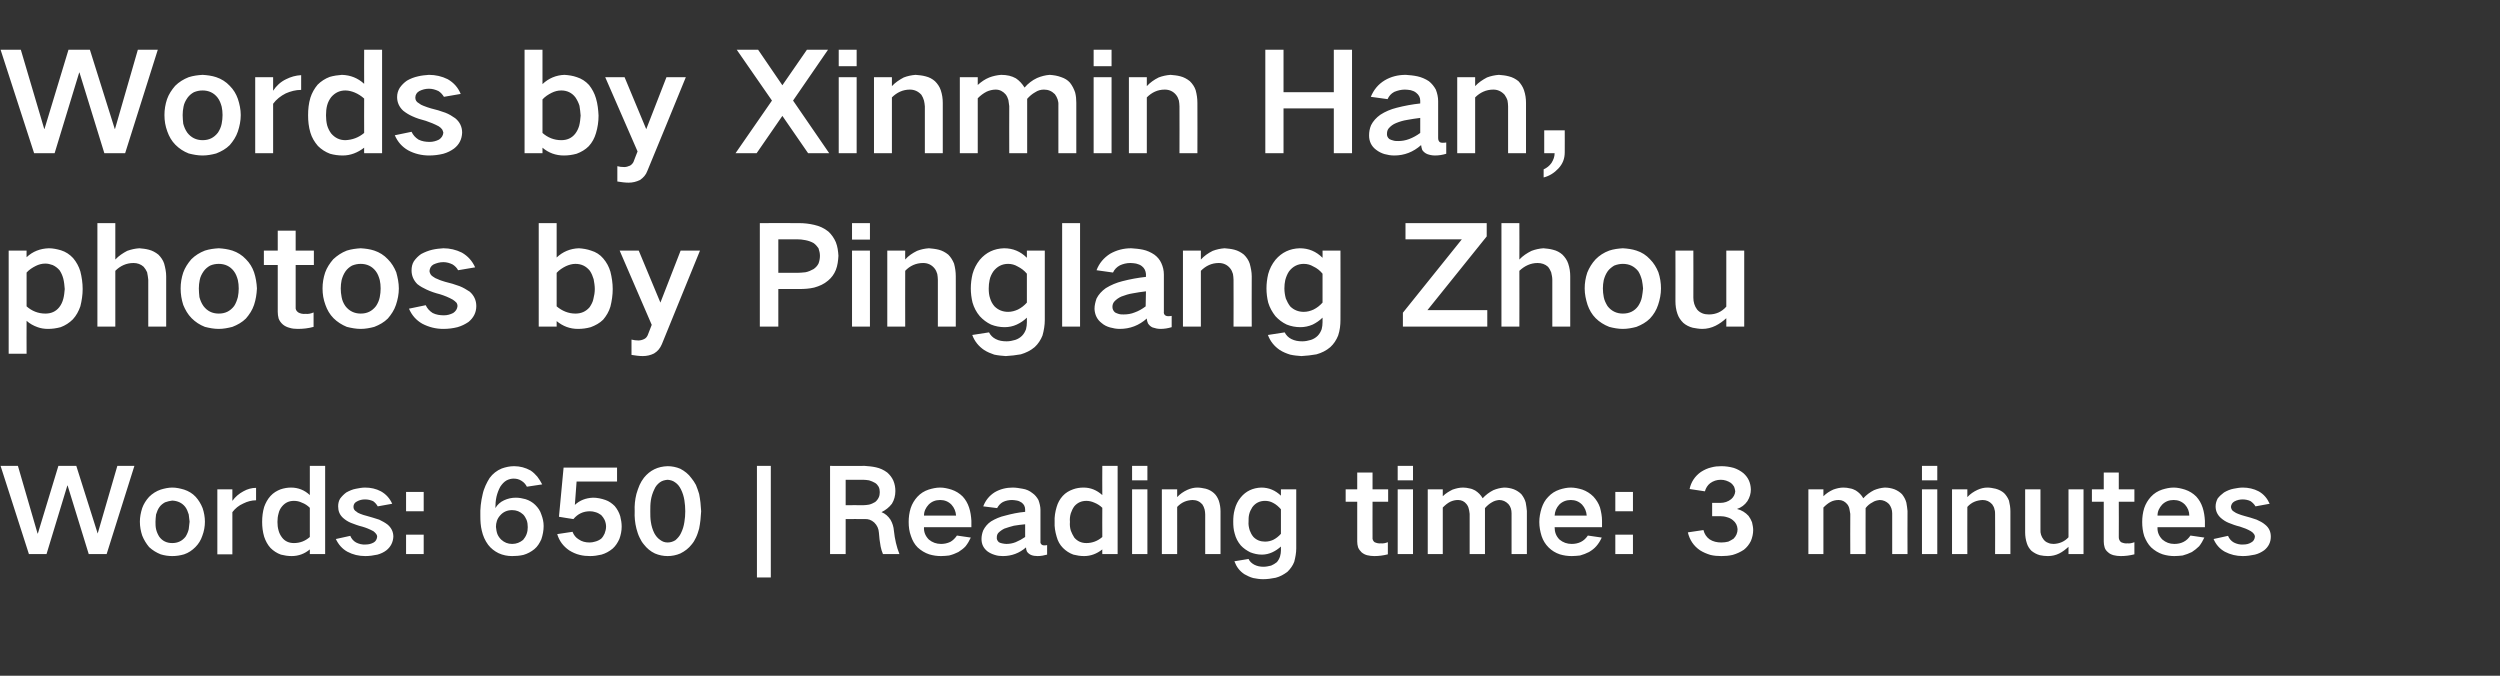
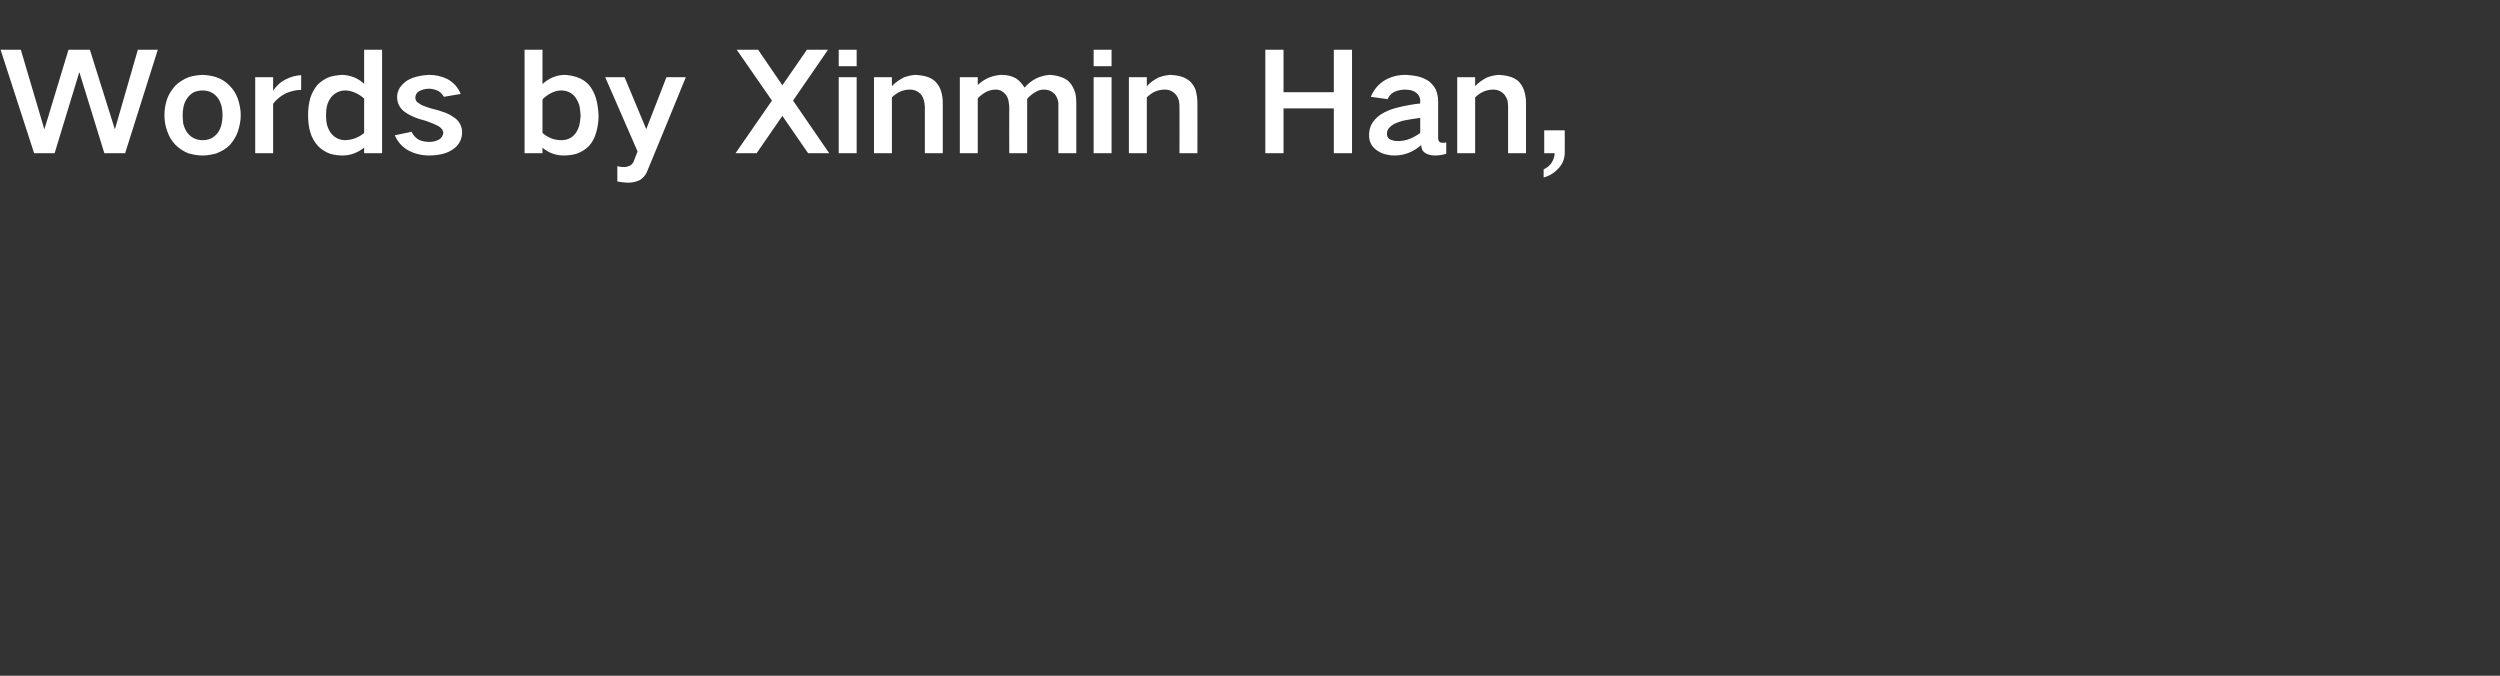
<svg xmlns="http://www.w3.org/2000/svg" version="1.1" width="865px" height="233.8px" viewBox="0 -11 865 233.8" style="top:-11px">
  <rect x="0" y="-11" width="865" height="233.8" fill="#333333" stroke="none" />
  <desc>Words by Xinmin Han, photos by Pinglang Zhou Words: 650 | Reading time: 3 minutes</desc>
  <defs />
  <g id="Polygon23186">
-     <path d="M 0.2 150.2 L 10 180.7 L 16.1 180.7 L 23.3 157 L 23.4 157 L 30.7 180.7 L 36.9 180.7 L 46.5 150.2 L 40.6 150.2 L 33.8 173.6 L 33.8 173.6 L 26.4 150.2 L 20.2 150.2 L 13.1 173.6 L 13 173.6 L 6.2 150.2 L 0.2 150.2 Z M 49.2 164.8 C 48.7 166.4 48.4 167.9 48.4 169.5 C 48.4 171.2 48.7 172.8 49.2 174.3 C 49.8 175.8 50.6 177.1 51.6 178.3 C 52.8 179.4 54.1 180.2 55.6 180.8 C 56.9 181.2 58.3 181.4 59.6 181.4 C 61 181.4 62.3 181.2 63.7 180.8 C 65.2 180.3 66.5 179.4 67.6 178.3 C 68.7 177.2 69.5 175.9 70 174.4 C 70.6 172.8 70.9 171.2 70.9 169.5 C 70.9 167.9 70.6 166.3 70.1 164.8 C 69.5 163.3 68.7 162 67.7 160.9 C 66.6 159.7 65.2 158.9 63.7 158.4 C 62.3 158 61 157.7 59.6 157.7 C 58.3 157.7 56.9 158 55.6 158.4 C 54.1 158.9 52.7 159.8 51.6 160.9 C 50.5 162.1 49.7 163.4 49.2 164.8 C 49.2 164.8 49.2 164.8 49.2 164.8 Z M 54 172.1 C 53.8 171.2 53.8 170.4 53.8 169.5 C 53.8 168.7 53.9 167.9 54 167 C 54.3 166.1 54.6 165.2 55.2 164.4 C 55.7 163.7 56.4 163.2 57.1 162.8 C 57.9 162.5 58.8 162.3 59.6 162.2 C 61.5 162.3 63 163 64.1 164.4 C 64.7 165.2 65 166.1 65.3 167 C 65.4 167.8 65.5 168.7 65.6 169.5 C 65.5 170.4 65.4 171.3 65.3 172.1 C 65.1 173 64.7 173.9 64.2 174.7 C 63 176.2 61.5 176.9 59.6 176.9 C 57.7 176.9 56.2 176.2 55.1 174.7 C 54.6 173.9 54.2 173 54 172.1 C 54 172.1 54 172.1 54 172.1 Z M 75.2 158.3 L 75.2 180.8 L 80.4 180.8 C 80.4 180.8 80.4 166.2 80.4 166.2 C 81.4 164.9 82.6 163.9 84.2 163.2 C 85.6 162.5 87.1 162.1 88.6 162.1 C 88.6 162.1 88.6 157.8 88.6 157.8 C 87.1 157.8 85.6 158.2 84.2 159 C 82.7 159.8 81.4 160.9 80.4 162.3 C 80.4 162.32 80.4 158.3 80.4 158.3 L 75.2 158.3 Z M 91.4 164.4 C 90.9 166.1 90.7 167.8 90.7 169.6 C 90.7 171.3 90.9 173 91.4 174.7 C 91.9 176.2 92.6 177.5 93.6 178.6 C 94.6 179.6 95.8 180.4 97.2 180.9 C 98.4 181.2 99.6 181.4 100.9 181.4 C 103.3 181.4 105.4 180.6 107.2 179.1 C 107.2 179.12 107.2 180.7 107.2 180.7 L 112.5 180.7 L 112.5 150.2 L 107.2 150.2 C 107.2 150.2 107.2 160.28 107.2 160.3 C 105.4 158.6 103.2 157.7 100.7 157.7 C 99.5 157.7 98.3 157.9 97.1 158.3 C 95.8 158.8 94.6 159.5 93.6 160.6 C 92.6 161.7 91.9 163 91.4 164.4 C 91.4 164.4 91.4 164.4 91.4 164.4 Z M 107.2 174.8 C 105.6 176.2 103.8 176.9 101.7 176.9 C 100 176.9 98.6 176.3 97.6 175 C 97 174.2 96.6 173.4 96.4 172.6 C 96.1 171.6 96 170.6 96 169.6 C 96 168.6 96.1 167.6 96.4 166.6 C 96.6 165.7 97 164.9 97.6 164.2 C 98.7 162.9 100 162.3 101.7 162.3 C 102.7 162.3 103.6 162.5 104.4 162.9 C 105.5 163.3 106.4 163.9 107.2 164.7 C 107.2 164.68 107.2 174.8 107.2 174.8 C 107.2 174.8 107.2 174.8 107.2 174.8 Z M 116.2 175.5 C 117.1 177.4 118.4 178.9 120.2 179.9 C 122.1 180.9 124.1 181.4 126.4 181.4 C 127.8 181.4 129.2 181.2 130.6 180.9 C 131.7 180.6 132.8 180.1 133.7 179.4 C 135.2 178.2 136 176.6 136.1 174.7 C 136.1 173 135.4 171.6 134.1 170.5 C 133.2 169.8 132.2 169.3 131.2 168.8 C 129.7 168.3 128.3 167.9 126.9 167.5 C 126.1 167.3 125.4 167.1 124.7 166.8 C 124.2 166.6 123.7 166.4 123.3 166 C 122.7 165.7 122.3 165.1 122.3 164.4 C 122.3 163.5 122.7 162.9 123.5 162.5 C 124.4 162 125.3 161.8 126.3 161.8 C 127.3 161.8 128.2 162 129.1 162.4 C 129.8 162.9 130.3 163.5 130.7 164.2 C 130.7 164.2 135.7 163.3 135.7 163.3 C 134.9 161.5 133.6 160 131.8 159 C 130.1 158.1 128.3 157.7 126.3 157.7 C 125.3 157.7 124.2 157.9 123.2 158.1 C 122 158.3 120.9 158.8 119.8 159.4 C 119 160 118.3 160.7 117.7 161.5 C 117.2 162.3 117 163.2 117 164.2 C 117 165.8 117.5 167.1 118.7 168.2 C 119.5 168.9 120.4 169.5 121.4 169.9 C 122.7 170.4 124 170.9 125.3 171.2 C 126.7 171.6 127.9 172.1 129.2 172.8 C 129.6 173.1 129.9 173.4 130.2 173.8 C 130.4 174.1 130.5 174.4 130.5 174.7 C 130.4 175.6 130 176.3 129.3 176.7 C 128.4 177.2 127.5 177.4 126.5 177.4 C 125.3 177.5 124.2 177.2 123.2 176.7 C 122.3 176.2 121.6 175.4 121.2 174.4 C 121.2 174.4 116.2 175.5 116.2 175.5 Z M 140.5 159.2 L 140.5 165.9 L 146.6 165.9 L 146.6 159.2 L 140.5 159.2 Z M 140.5 174 L 140.5 180.7 L 146.6 180.7 L 146.6 174 L 140.5 174 Z M 172.1 173.8 C 171.8 173 171.7 172.2 171.6 171.3 C 171.6 169.9 172 168.5 173 167.4 C 174.1 166.1 175.5 165.5 177.2 165.5 C 178.7 165.5 179.9 166 181 167 C 181.5 167.5 181.9 168.2 182.2 168.9 C 182.5 169.7 182.6 170.5 182.6 171.4 C 182.6 172.2 182.5 173 182.2 173.8 C 181.9 174.6 181.5 175.2 181 175.8 C 179.9 176.7 178.7 177.2 177.2 177.2 C 175.7 177.2 174.5 176.7 173.4 175.7 C 172.8 175.1 172.4 174.5 172.1 173.8 C 172.1 173.8 172.1 173.8 172.1 173.8 Z M 167 160 C 166.4 162.5 166.1 165 166.2 167.6 C 166.2 169.3 166.3 171 166.7 172.6 C 167.1 174.4 167.8 176 168.9 177.5 C 169.9 178.8 171.1 179.7 172.5 180.4 C 174 181.1 175.6 181.4 177.2 181.4 C 178.5 181.4 179.8 181.3 181.1 181 C 182.5 180.6 183.8 179.9 184.9 179 C 186 178.1 186.7 176.9 187.3 175.6 C 187.8 174.1 188.1 172.6 188.1 171 C 188.1 169.6 187.8 168.3 187.3 167 C 186.9 165.7 186.2 164.7 185.2 163.7 C 184.3 162.8 183.1 162.1 181.8 161.7 C 180.7 161.4 179.6 161.2 178.5 161.2 C 177 161.2 175.7 161.5 174.4 162.1 C 173.1 162.7 172.1 163.6 171.4 164.8 C 171.4 164.8 171.4 164.8 171.4 164.8 C 171.4 163.5 171.5 162.1 171.8 160.8 C 172.1 159.6 172.5 158.5 173.1 157.4 C 173.7 156.5 174.4 155.7 175.3 155.2 C 176.1 154.8 176.9 154.6 177.7 154.6 C 178.7 154.6 179.6 154.8 180.5 155.4 C 181.3 155.9 181.9 156.6 182.3 157.4 C 182.3 157.4 187.6 156.6 187.6 156.6 C 187.1 155.6 186.5 154.7 185.9 153.9 C 185.2 153.1 184.5 152.4 183.6 151.8 C 181.8 150.8 179.9 150.3 177.9 150.3 C 176.4 150.3 175 150.6 173.6 151.1 C 171.9 151.8 170.5 152.9 169.4 154.4 C 168.9 155.2 168.4 156.1 168 157 C 167.6 157.9 167.2 159 167 160 C 167 160 167 160 167 160 Z M 192.8 173.8 C 193.5 176.2 194.9 178 196.9 179.4 C 198 180.1 199.3 180.7 200.6 181 C 201.8 181.3 203 181.4 204.2 181.4 C 205.5 181.4 206.8 181.2 208.1 180.9 C 209.5 180.5 210.8 179.8 212 178.8 C 213 177.9 213.7 176.8 214.3 175.5 C 214.8 174.1 215.1 172.7 215.1 171.2 C 215.1 170 214.9 168.8 214.6 167.6 C 214.2 166.3 213.6 165.2 212.7 164.1 C 211.8 163.2 210.7 162.4 209.5 162 C 208.1 161.5 206.6 161.2 205.2 161.2 C 202.7 161.3 200.6 162.1 198.9 163.7 C 198.88 163.72 199.5 155.6 199.5 155.6 L 213.5 155.6 L 213.5 150.8 L 195 150.8 L 193.4 167.8 C 193.4 167.8 198.44 168.64 198.4 168.6 C 199.9 166.8 201.8 165.9 204.1 165.9 C 204.8 165.9 205.4 166 206 166.2 C 206.8 166.4 207.4 166.8 208 167.2 C 208.5 167.7 208.9 168.3 209.2 168.9 C 209.5 169.6 209.7 170.4 209.7 171.2 C 209.7 172 209.5 172.8 209.2 173.6 C 208.9 174.3 208.5 174.9 208 175.4 C 207.3 175.9 206.7 176.2 205.9 176.4 C 205.3 176.6 204.6 176.7 204 176.7 C 202.6 176.7 201.3 176.4 200.2 175.6 C 199.2 175 198.5 174.1 198.1 173 C 198.1 173 192.8 173.8 192.8 173.8 Z M 220.2 159.9 C 219.7 161.9 219.5 163.9 219.6 165.9 C 219.5 167.9 219.7 169.9 220.2 171.9 C 220.5 173 220.8 174 221.3 175 C 221.7 175.9 222.2 176.7 222.8 177.4 C 223.8 178.7 225.1 179.8 226.6 180.5 C 228 181.1 229.5 181.4 231 181.4 C 232.5 181.4 234 181.1 235.4 180.5 C 237 179.7 238.3 178.7 239.3 177.4 C 239.9 176.7 240.4 175.9 240.8 175 C 241.3 174 241.6 172.9 241.9 171.9 C 242.3 169.9 242.5 167.9 242.6 165.9 C 242.5 163.9 242.3 161.9 241.9 159.9 C 241.6 158.9 241.2 157.8 240.8 156.8 C 240.3 155.9 239.8 155.1 239.2 154.4 C 238.2 153 236.9 152 235.4 151.2 C 234 150.6 232.5 150.3 231 150.3 C 227.6 150.4 224.9 151.7 222.8 154.3 C 222.2 155.1 221.7 155.9 221.3 156.8 C 220.9 157.8 220.5 158.8 220.2 159.9 C 220.2 159.9 220.2 159.9 220.2 159.9 Z M 225.2 169.6 C 225 168.4 225 167.2 225 165.9 C 225 164.6 225 163.4 225.2 162.1 C 225.4 160.8 225.8 159.5 226.4 158.3 C 226.8 157.3 227.5 156.5 228.3 155.9 C 229.1 155.3 230 155.1 231 155 C 232 155.1 232.8 155.3 233.6 155.9 C 234.5 156.5 235.1 157.3 235.6 158.3 C 236.2 159.5 236.6 160.8 236.8 162.1 C 237 163.4 237.1 164.6 237.1 165.9 C 237.1 167.2 237 168.4 236.8 169.6 C 236.6 171 236.2 172.3 235.6 173.5 C 235.2 174.4 234.5 175.2 233.7 175.9 C 232.9 176.4 232 176.7 231 176.7 C 230 176.7 229.2 176.4 228.4 175.8 C 227.5 175.2 226.9 174.4 226.4 173.5 C 225.8 172.3 225.4 171 225.2 169.6 C 225.2 169.6 225.2 169.6 225.2 169.6 Z M 261.9 150.2 L 261.9 188.8 L 266.7 188.8 L 266.7 150.2 L 261.9 150.2 Z M 287.2 150.2 L 287.2 180.7 L 292.6 180.7 L 292.6 168.6 C 292.6 168.6 299.12 168.56 299.1 168.6 C 300.4 168.5 301.5 168.9 302.5 169.8 C 303.5 170.8 304 171.9 304.1 173.3 C 304.2 174.9 304.4 176.5 304.7 178.1 C 304.9 179 305.1 179.8 305.5 180.7 C 305.5 180.7 311.2 180.7 311.2 180.7 C 310.2 178.2 309.6 175.5 309.3 172.7 C 309.2 171.3 308.8 170 308.1 168.8 C 307.3 167.6 306.3 166.7 305 166.2 C 305 166.2 305 166.2 305 166.2 C 306.4 165.5 307.6 164.6 308.6 163.3 C 309.4 162 309.8 160.5 309.8 158.9 C 309.8 157.7 309.6 156.5 309.1 155.3 C 308.6 154.2 307.9 153.3 307 152.5 C 305.8 151.6 304.5 151 303.1 150.7 C 301.8 150.4 300.5 150.3 299.2 150.2 C 299.16 150.24 287.2 150.2 287.2 150.2 Z M 292.6 155 C 292.6 155 298.56 155.04 298.6 155 C 299.3 155 300 155.1 300.7 155.2 C 301.4 155.4 302.1 155.7 302.8 156.1 C 303.3 156.4 303.7 156.9 304 157.4 C 304.3 158 304.4 158.6 304.4 159.3 C 304.4 160 304.3 160.6 304 161.2 C 303.7 161.8 303.3 162.3 302.8 162.7 C 302.1 163.1 301.5 163.4 300.7 163.6 C 300 163.7 299.4 163.8 298.7 163.8 C 298.72 163.76 292.6 163.8 292.6 163.8 L 292.6 155 Z M 315.1 164.8 C 314.6 166.4 314.4 168 314.4 169.6 C 314.4 171.3 314.6 172.9 315.2 174.5 C 315.7 176 316.4 177.3 317.5 178.4 C 318.7 179.5 320 180.3 321.5 180.8 C 322.8 181.2 324.2 181.4 325.6 181.4 C 326.5 181.4 327.5 181.3 328.4 181.2 C 329.6 180.9 330.6 180.5 331.6 180 C 332.5 179.4 333.4 178.8 334.1 178 C 334.8 177.1 335.4 176.1 335.9 175 C 335.9 175 331.1 174.3 331.1 174.3 C 330.5 175.2 329.7 176 328.8 176.5 C 327.7 177 326.7 177.2 325.6 177.2 C 324 177.2 322.6 176.7 321.4 175.7 C 320.2 174.5 319.6 173.1 319.7 171.4 C 319.68 171.44 336.1 171.4 336.1 171.4 C 336.1 171.4 336.08 169.2 336.1 169.2 C 336 167.6 335.8 166.1 335.3 164.6 C 334.8 163.1 334.1 161.9 333.1 160.8 C 332 159.7 330.7 158.9 329.2 158.4 C 327.9 158 326.6 157.7 325.3 157.7 C 323.9 157.7 322.6 158 321.3 158.4 C 319.8 158.9 318.5 159.7 317.4 160.9 C 316.4 162 315.6 163.3 315.1 164.8 C 315.1 164.8 315.1 164.8 315.1 164.8 Z M 319.7 167.4 C 319.7 165.9 320.3 164.7 321.3 163.6 C 322.4 162.5 323.7 162 325.3 162 C 326.8 162 328.1 162.5 329.2 163.6 C 330.2 164.7 330.7 166 330.8 167.4 C 330.8 167.4 319.7 167.4 319.7 167.4 Z M 345.6 176.6 C 345.1 176.1 344.8 175.6 344.9 174.9 C 344.9 174.4 345 173.9 345.4 173.4 C 346 172.8 346.7 172.3 347.5 171.9 C 348.6 171.5 349.7 171.2 350.8 170.9 C 352.1 170.7 353.4 170.5 354.7 170.4 C 354.7 171.9 354.7 173.3 354.7 174.8 C 353.7 175.5 352.6 176.1 351.4 176.6 C 350.4 177 349.3 177.2 348.2 177.2 C 347.7 177.2 347.2 177.1 346.7 177 C 346.3 176.9 345.9 176.8 345.6 176.6 C 345.6 176.6 345.6 176.6 345.6 176.6 Z M 340.2 172.5 C 339.8 173.5 339.6 174.5 339.6 175.5 C 339.6 177.3 340.3 178.7 341.7 179.8 C 342.4 180.3 343.2 180.7 344.2 181 C 345.1 181.3 346 181.4 347 181.4 C 350 181.4 352.7 180.4 355 178.4 C 355 178.9 355.1 179.3 355.3 179.8 C 355.6 180.3 356.1 180.7 356.7 181 C 357.4 181.3 358.2 181.4 359 181.4 C 360.1 181.4 361.2 181.2 362.3 180.9 C 362.3 180.9 362.3 177.6 362.3 177.6 C 361.9 177.7 361.6 177.7 361.2 177.7 C 360.9 177.7 360.7 177.6 360.5 177.5 C 360.1 177.2 359.9 176.8 360 176.3 C 360 176.3 360 165.4 360 165.4 C 360 164.3 359.7 163.1 359.3 162 C 358.8 161.1 358.1 160.2 357.2 159.6 C 356.2 158.8 355.1 158.3 353.8 158.1 C 352.7 157.9 351.5 157.7 350.4 157.7 C 348.2 157.7 346.1 158.2 344.2 159.3 C 342.3 160.5 341 162.1 340.2 164.2 C 340.2 164.2 345 164.8 345 164.8 C 345.5 163.9 346.1 163.2 347 162.7 C 348 162.2 349.1 162 350.2 162 C 350.7 162 351.3 162.1 351.9 162.2 C 352.5 162.3 353 162.6 353.5 162.9 C 354.3 163.5 354.7 164.3 354.7 165.3 C 354.7 165.3 354.7 166.1 354.7 166.1 C 352.3 166.3 350 166.8 347.8 167.4 C 346 167.8 344.4 168.5 342.9 169.4 C 341.7 170.2 340.8 171.3 340.2 172.5 C 340.2 172.5 340.2 172.5 340.2 172.5 Z M 365.6 164.4 C 365.1 166.1 364.8 167.8 364.9 169.6 C 364.8 171.3 365.1 173 365.6 174.7 C 366 176.2 366.7 177.5 367.8 178.6 C 368.8 179.6 370 180.4 371.4 180.9 C 372.6 181.2 373.8 181.4 375.1 181.4 C 377.4 181.4 379.5 180.6 381.4 179.1 C 381.35 179.12 381.4 180.7 381.4 180.7 L 386.7 180.7 L 386.7 150.2 L 381.4 150.2 C 381.4 150.2 381.35 160.28 381.4 160.3 C 379.5 158.6 377.4 157.7 374.9 157.7 C 373.6 157.7 372.4 157.9 371.3 158.3 C 369.9 158.8 368.7 159.5 367.7 160.6 C 366.7 161.7 366 163 365.6 164.4 C 365.6 164.4 365.6 164.4 365.6 164.4 Z M 381.4 174.8 C 379.8 176.2 377.9 176.9 375.9 176.9 C 374.2 176.9 372.8 176.3 371.7 175 C 371.2 174.2 370.8 173.4 370.5 172.6 C 370.2 171.6 370.1 170.6 370.2 169.6 C 370.1 168.6 370.2 167.6 370.5 166.6 C 370.8 165.7 371.2 164.9 371.7 164.2 C 372.8 162.9 374.2 162.3 375.9 162.3 C 376.8 162.3 377.7 162.5 378.6 162.9 C 379.6 163.3 380.6 163.9 381.4 164.7 C 381.35 164.68 381.4 174.8 381.4 174.8 C 381.4 174.8 381.35 174.8 381.4 174.8 Z M 391.7 158.3 L 391.7 180.7 L 397 180.7 L 397 158.3 L 391.7 158.3 Z M 391.7 150.2 L 391.7 155.2 L 397 155.2 L 397 150.2 L 391.7 150.2 Z M 402 158.3 L 402 180.7 L 407.3 180.7 C 407.3 180.7 407.31 164.36 407.3 164.4 C 408.8 162.8 410.5 162.1 412.6 162 C 414 162 415.1 162.5 416 163.5 C 416.4 164.1 416.6 164.6 416.8 165.3 C 416.9 165.8 417 166.4 417 167 C 416.99 166.96 417 180.7 417 180.7 L 422.3 180.7 C 422.3 180.7 422.27 165.92 422.3 165.9 C 422.3 164.7 422.1 163.4 421.7 162.2 C 421.3 161.2 420.8 160.3 420 159.6 C 419.2 158.9 418.3 158.4 417.2 158.1 C 416.2 157.9 415.3 157.7 414.3 157.7 C 413.1 157.7 411.9 158 410.8 158.5 C 409.5 159.1 408.3 159.9 407.3 161 C 407.31 160.96 407.3 158.3 407.3 158.3 L 402 158.3 Z M 427.2 165.3 C 426.8 166.7 426.7 168.1 426.7 169.5 C 426.7 170.9 426.8 172.3 427.2 173.6 C 427.6 175.2 428.3 176.5 429.3 177.7 C 430.2 178.7 431.4 179.5 432.6 180.1 C 433.9 180.6 435.2 180.9 436.6 180.9 C 437.9 180.9 439.1 180.6 440.2 180.1 C 441.3 179.6 442.3 178.9 443.2 178.1 C 443.2 178.1 443.2 179.5 443.2 179.5 C 443.2 180.1 443.1 180.8 442.9 181.5 C 442.7 182.2 442.3 182.9 441.8 183.5 C 441.2 184 440.5 184.4 439.8 184.7 C 438.9 184.9 438.1 185.1 437.2 185.1 C 436 185.1 435 184.9 434 184.4 C 433.1 183.9 432.4 183.3 432 182.4 C 432 182.4 427.1 183.2 427.1 183.2 C 427.8 185.1 428.9 186.6 430.6 187.7 C 431.5 188.2 432.5 188.7 433.6 189 C 434.7 189.2 435.8 189.4 437 189.4 C 438.5 189.4 439.9 189.2 441.4 188.9 C 442.9 188.5 444.2 187.8 445.5 186.8 C 446.5 185.8 447.3 184.7 447.8 183.4 C 448.2 181.9 448.5 180.3 448.5 178.8 C 448.47 178.8 448.5 158.3 448.5 158.3 L 443.2 158.3 C 443.2 158.3 443.19 160.52 443.2 160.5 C 441.3 158.7 439.1 157.7 436.4 157.7 C 433.5 157.8 431.1 158.9 429.3 161.1 C 428.3 162.3 427.6 163.7 427.2 165.3 C 427.2 165.3 427.2 165.3 427.2 165.3 Z M 440.5 175.8 C 439.6 176.2 438.7 176.4 437.7 176.4 C 436.1 176.4 434.8 175.9 433.7 174.8 C 433.1 174.1 432.7 173.3 432.4 172.5 C 432.1 171.5 431.9 170.5 432 169.5 C 432 168.7 432 167.8 432.2 167 C 432.4 166.1 432.8 165.3 433.3 164.5 C 434.4 163 435.9 162.3 437.7 162.3 C 438.7 162.3 439.6 162.5 440.5 163 C 441.5 163.5 442.4 164.3 443.2 165.2 C 443.2 165.2 443.2 173.7 443.2 173.7 C 442.4 174.6 441.5 175.3 440.5 175.8 C 440.5 175.8 440.5 175.8 440.5 175.8 Z M 465.6 158.3 L 465.6 162.6 L 469.6 162.6 C 469.6 162.6 469.63 176.4 469.6 176.4 C 469.6 177.1 469.7 177.7 469.9 178.4 C 470.2 179.1 470.6 179.6 471.1 180.1 C 471.7 180.6 472.3 180.9 473 181.1 C 473.8 181.3 474.7 181.4 475.5 181.4 C 477.1 181.4 478.6 181.2 480.2 180.8 C 480.2 180.8 480.2 176.6 480.2 176.6 C 479.4 176.9 478.6 177.1 477.8 177 C 477 177.1 476.3 176.9 475.6 176.6 C 475.1 176.2 474.8 175.6 474.9 174.9 C 474.87 174.92 474.9 162.6 474.9 162.6 L 480.3 162.6 L 480.3 158.3 L 474.9 158.3 L 474.9 152.5 L 469.6 152.5 L 469.6 158.3 L 465.6 158.3 Z M 483.6 158.3 L 483.6 180.7 L 488.9 180.7 L 488.9 158.3 L 483.6 158.3 Z M 483.6 150.2 L 483.6 155.2 L 488.9 155.2 L 488.9 150.2 L 483.6 150.2 Z M 494 158.3 L 494 180.7 L 499.2 180.7 C 499.2 180.7 499.23 164.6 499.2 164.6 C 500 163.8 500.8 163.1 501.8 162.6 C 502.7 162.2 503.5 162 504.5 162 C 505.7 162 506.7 162.5 507.4 163.4 C 507.8 163.9 508.1 164.5 508.2 165.1 C 508.4 165.7 508.4 166.3 508.5 166.8 C 508.47 166.84 508.5 180.7 508.5 180.7 L 513.8 180.7 C 513.8 180.7 513.79 164.76 513.8 164.8 C 514.5 164 515.3 163.3 516.2 162.8 C 517 162.3 517.8 162.1 518.7 162 C 520 162 521 162.5 521.9 163.4 C 522.7 164.3 523 165.4 523 166.6 C 522.99 166.6 523 180.7 523 180.7 L 528.3 180.7 C 528.3 180.7 528.27 165.84 528.3 165.8 C 528.2 164.9 528.1 163.9 527.9 162.9 C 527.6 161.8 527.1 160.9 526.4 160 C 525.7 159.3 524.8 158.7 523.8 158.3 C 522.7 157.9 521.6 157.7 520.4 157.7 C 519.1 157.8 517.9 158.1 516.7 158.6 C 515.3 159.3 514 160.3 513 161.4 C 513 161.4 513 161.4 513 161.4 C 512.4 160.3 511.5 159.4 510.4 158.7 C 509.8 158.4 509.2 158.1 508.5 158 C 507.7 157.8 507 157.7 506.2 157.7 C 504.9 157.7 503.8 158 502.6 158.4 C 501.4 159 500.2 159.7 499.2 160.7 C 499.23 160.68 499.2 158.3 499.2 158.3 L 494 158.3 Z M 533.4 164.8 C 532.9 166.4 532.6 168 532.6 169.6 C 532.6 171.3 532.9 172.9 533.4 174.5 C 533.9 176 534.7 177.3 535.8 178.4 C 536.9 179.5 538.2 180.3 539.7 180.8 C 541 181.2 542.4 181.4 543.8 181.4 C 544.8 181.4 545.7 181.3 546.7 181.2 C 547.8 180.9 548.8 180.5 549.8 180 C 550.8 179.4 551.6 178.8 552.3 178 C 553.1 177.1 553.7 176.1 554.2 175 C 554.2 175 549.4 174.3 549.4 174.3 C 548.8 175.2 548 176 547 176.5 C 546 177 544.9 177.2 543.8 177.2 C 542.2 177.2 540.8 176.7 539.6 175.7 C 538.4 174.5 537.9 173.1 537.9 171.4 C 537.91 171.44 554.3 171.4 554.3 171.4 C 554.3 171.4 554.31 169.2 554.3 169.2 C 554.3 167.6 554 166.1 553.6 164.6 C 553.1 163.1 552.3 161.9 551.3 160.8 C 550.2 159.7 548.9 158.9 547.5 158.4 C 546.2 158 544.8 157.7 543.5 157.7 C 542.2 157.7 540.8 158 539.6 158.4 C 538.1 158.9 536.8 159.7 535.7 160.9 C 534.6 162 533.9 163.3 533.4 164.8 C 533.4 164.8 533.4 164.8 533.4 164.8 Z M 537.9 167.4 C 538 165.9 538.5 164.7 539.5 163.6 C 540.6 162.5 542 162 543.5 162 C 545 162 546.3 162.5 547.4 163.6 C 548.4 164.7 548.9 166 549 167.4 C 549 167.4 537.9 167.4 537.9 167.4 Z M 558.9 159.2 L 558.9 165.9 L 565 165.9 L 565 159.2 L 558.9 159.2 Z M 558.9 174 L 558.9 180.7 L 565 180.7 L 565 174 L 558.9 174 Z M 584 173.2 C 584.6 175.8 586 177.9 588.2 179.4 C 589.3 180.1 590.5 180.6 591.8 181 C 593 181.3 594.3 181.4 595.6 181.4 C 596.9 181.4 598.2 181.3 599.5 181 C 600.9 180.6 602.2 180 603.4 179.2 C 604.4 178.4 605.2 177.4 605.8 176.2 C 606.3 175 606.6 173.7 606.6 172.4 C 606.6 171.5 606.4 170.6 606.2 169.7 C 605.9 168.9 605.5 168.2 605 167.5 C 603.9 166.3 602.6 165.5 601 165.1 C 602.5 164.6 603.7 163.7 604.6 162.4 C 605.4 161.1 605.8 159.8 605.8 158.3 C 605.7 156 604.9 154.2 603.2 152.7 C 602.2 151.9 601.1 151.3 599.9 150.9 C 598.5 150.5 597 150.3 595.6 150.3 C 594.4 150.3 593.3 150.4 592.2 150.7 C 590.8 151 589.6 151.6 588.5 152.3 C 586.4 153.8 585.1 155.8 584.6 158.2 C 584.6 158.2 589.9 159 589.9 159 C 590.2 157.9 590.8 156.9 591.7 156.2 C 592.8 155.4 594 155 595.4 155 C 596.7 155 597.8 155.4 598.9 156.1 C 599.3 156.4 599.7 156.9 600 157.4 C 600.2 157.9 600.3 158.4 600.4 159 C 600.3 160.1 599.8 161 599 161.7 C 597.9 162.6 596.6 163 595.2 163 C 595.15 163 592.4 163 592.4 163 L 592.4 167.6 C 592.4 167.6 595.15 167.6 595.2 167.6 C 596 167.6 596.8 167.7 597.7 168 C 598.4 168.2 599 168.5 599.6 169 C 600.6 169.8 601.1 170.8 601.2 172.1 C 601.2 173.4 600.7 174.5 599.8 175.4 C 599.2 175.8 598.6 176.1 598 176.4 C 597.2 176.6 596.4 176.7 595.6 176.7 C 594.1 176.7 592.7 176.4 591.5 175.6 C 590.4 174.8 589.7 173.7 589.4 172.4 C 589.4 172.4 584 173.2 584 173.2 Z M 625.7 158.3 L 625.7 180.7 L 630.9 180.7 C 630.9 180.7 630.91 164.6 630.9 164.6 C 631.7 163.8 632.5 163.1 633.5 162.6 C 634.3 162.2 635.2 162 636.2 162 C 637.4 162 638.3 162.5 639.1 163.4 C 639.5 163.9 639.8 164.5 639.9 165.1 C 640 165.7 640.1 166.3 640.2 166.8 C 640.15 166.84 640.2 180.7 640.2 180.7 L 645.5 180.7 C 645.5 180.7 645.47 164.76 645.5 164.8 C 646.1 164 646.9 163.3 647.9 162.8 C 648.6 162.3 649.5 162.1 650.4 162 C 651.6 162 652.7 162.5 653.6 163.4 C 654.3 164.3 654.7 165.4 654.7 166.6 C 654.67 166.6 654.7 180.7 654.7 180.7 L 660 180.7 C 660 180.7 659.95 165.84 660 165.8 C 659.9 164.9 659.8 163.9 659.6 162.9 C 659.3 161.8 658.8 160.9 658.1 160 C 657.4 159.3 656.5 158.7 655.5 158.3 C 654.4 157.9 653.3 157.7 652.1 157.7 C 650.8 157.8 649.6 158.1 648.4 158.6 C 647 159.3 645.7 160.3 644.7 161.4 C 644.7 161.4 644.7 161.4 644.7 161.4 C 644.1 160.3 643.2 159.4 642.1 158.7 C 641.5 158.4 640.9 158.1 640.2 158 C 639.4 157.8 638.6 157.7 637.8 157.7 C 636.6 157.7 635.4 158 634.3 158.4 C 633 159 631.9 159.7 630.9 160.7 C 630.91 160.68 630.9 158.3 630.9 158.3 L 625.7 158.3 Z M 665 158.3 L 665 180.7 L 670.3 180.7 L 670.3 158.3 L 665 158.3 Z M 665 150.2 L 665 155.2 L 670.3 155.2 L 670.3 150.2 L 665 150.2 Z M 675.4 158.3 L 675.4 180.7 L 680.7 180.7 C 680.7 180.7 680.67 164.36 680.7 164.4 C 682.1 162.8 683.9 162.1 686 162 C 687.3 162 688.4 162.5 689.3 163.5 C 689.7 164.1 690 164.6 690.1 165.3 C 690.3 165.8 690.3 166.4 690.3 167 C 690.35 166.96 690.3 180.7 690.3 180.7 L 695.6 180.7 C 695.6 180.7 695.63 165.92 695.6 165.9 C 695.6 164.7 695.4 163.4 695.1 162.2 C 694.7 161.2 694.1 160.3 693.4 159.6 C 692.6 158.9 691.6 158.4 690.5 158.1 C 689.6 157.9 688.6 157.7 687.7 157.7 C 686.4 157.7 685.3 158 684.2 158.5 C 682.9 159.1 681.7 159.9 680.7 161 C 680.67 160.96 680.7 158.3 680.7 158.3 L 675.4 158.3 Z M 700.7 158.3 C 700.7 158.3 700.71 173.24 700.7 173.2 C 700.7 174.5 700.9 175.8 701.3 177 C 701.6 178 702.2 178.9 702.9 179.6 C 703.8 180.3 704.7 180.8 705.8 181.1 C 706.7 181.3 707.7 181.4 708.6 181.4 C 710 181.4 711.3 181.1 712.5 180.5 C 713.7 179.9 714.7 179.1 715.7 178.2 C 715.67 178.24 715.7 180.7 715.7 180.7 L 720.9 180.7 L 720.9 158.3 L 715.7 158.3 C 715.7 158.3 715.67 174.88 715.7 174.9 C 714.3 176.4 712.6 177.1 710.6 177.2 C 709.9 177.2 709.2 177.1 708.6 176.8 C 708 176.6 707.5 176.2 707.1 175.7 C 706.3 174.7 705.9 173.5 706 172.2 C 705.99 172.2 706 158.3 706 158.3 L 700.7 158.3 Z M 723.8 158.3 L 723.8 162.6 L 727.9 162.6 C 727.9 162.6 727.91 176.4 727.9 176.4 C 727.9 177.1 728 177.7 728.2 178.4 C 728.4 179.1 728.8 179.6 729.4 180.1 C 729.9 180.6 730.6 180.9 731.3 181.1 C 732.1 181.3 732.9 181.4 733.8 181.4 C 735.4 181.4 736.9 181.2 738.5 180.8 C 738.5 180.8 738.5 176.6 738.5 176.6 C 737.7 176.9 736.9 177.1 736.1 177 C 735.3 177.1 734.6 176.9 733.9 176.6 C 733.4 176.2 733.1 175.6 733.1 174.9 C 733.15 174.92 733.1 162.6 733.1 162.6 L 738.5 162.6 L 738.5 158.3 L 733.1 158.3 L 733.1 152.5 L 727.9 152.5 L 727.9 158.3 L 723.8 158.3 Z M 741.9 164.8 C 741.4 166.4 741.2 168 741.2 169.6 C 741.2 171.3 741.4 172.9 741.9 174.5 C 742.5 176 743.2 177.3 744.3 178.4 C 745.5 179.5 746.8 180.3 748.3 180.8 C 749.6 181.2 751 181.4 752.3 181.4 C 753.3 181.4 754.3 181.3 755.2 181.2 C 756.3 180.9 757.4 180.5 758.4 180 C 759.3 179.4 760.1 178.8 760.9 178 C 761.6 177.1 762.2 176.1 762.7 175 C 762.7 175 757.9 174.3 757.9 174.3 C 757.3 175.2 756.5 176 755.5 176.5 C 754.5 177 753.5 177.2 752.3 177.2 C 750.7 177.2 749.4 176.7 748.2 175.7 C 747 174.5 746.4 173.1 746.5 171.4 C 746.47 171.44 762.9 171.4 762.9 171.4 C 762.9 171.4 762.87 169.2 762.9 169.2 C 762.8 167.6 762.6 166.1 762.1 164.6 C 761.6 163.1 760.9 161.9 759.9 160.8 C 758.8 159.7 757.5 158.9 756 158.4 C 754.7 158 753.4 157.7 752.1 157.7 C 750.7 157.7 749.4 158 748.1 158.4 C 746.6 158.9 745.3 159.7 744.2 160.9 C 743.2 162 742.4 163.3 741.9 164.8 C 741.9 164.8 741.9 164.8 741.9 164.8 Z M 746.5 167.4 C 746.5 165.9 747.1 164.7 748.1 163.6 C 749.2 162.5 750.5 162 752.1 162 C 753.6 162 754.9 162.5 756 163.6 C 757 164.7 757.5 166 757.5 167.4 C 757.5 167.4 746.5 167.4 746.5 167.4 Z M 765.9 175.5 C 766.7 177.4 768 178.9 769.8 179.9 C 771.7 180.9 773.8 181.4 776 181.4 C 777.4 181.4 778.8 181.2 780.2 180.9 C 781.4 180.6 782.4 180.1 783.4 179.4 C 784.9 178.2 785.7 176.6 785.7 174.7 C 785.7 173 785.1 171.6 783.7 170.5 C 782.9 169.8 781.9 169.3 780.8 168.8 C 779.4 168.3 778 167.9 776.5 167.5 C 775.8 167.3 775.1 167.1 774.4 166.8 C 773.9 166.6 773.4 166.4 772.9 166 C 772.3 165.7 772 165.1 771.9 164.4 C 772 163.5 772.4 162.9 773.1 162.5 C 774 162 775 161.8 776 161.8 C 776.9 161.8 777.9 162 778.7 162.4 C 779.4 162.9 780 163.5 780.4 164.2 C 780.4 164.2 785.3 163.3 785.3 163.3 C 784.5 161.5 783.3 160 781.5 159 C 779.8 158.1 777.9 157.7 776 157.7 C 774.9 157.7 773.9 157.9 772.8 158.1 C 771.7 158.3 770.5 158.8 769.5 159.4 C 768.7 160 767.9 160.7 767.3 161.5 C 766.9 162.3 766.6 163.2 766.6 164.2 C 766.6 165.8 767.2 167.1 768.4 168.2 C 769.2 168.9 770.1 169.5 771.1 169.9 C 772.3 170.4 773.7 170.9 775 171.2 C 776.3 171.6 777.6 172.1 778.8 172.8 C 779.3 173.1 779.6 173.4 779.9 173.8 C 780.1 174.1 780.2 174.4 780.2 174.7 C 780.1 175.6 779.7 176.3 778.9 176.7 C 778.1 177.2 777.2 177.4 776.2 177.4 C 775 177.5 773.9 177.2 772.9 176.7 C 772 176.2 771.3 175.4 770.9 174.4 C 770.9 174.4 765.9 175.5 765.9 175.5 Z " stroke="none" fill="#fff" />
-   </g>
+     </g>
  <g id="Polygon23185">
-     <path d="M 3 75.7 L 3 111.4 L 9.2 111.4 C 9.2 111.4 9.16 100.04 9.2 100 C 10.3 101 11.6 101.7 13 102.2 C 14.1 102.6 15.3 102.8 16.6 102.8 C 18.1 102.8 19.5 102.6 21 102.2 C 22.6 101.6 24 100.7 25.2 99.5 C 26.4 98.2 27.2 96.7 27.8 95 C 28.3 93 28.6 91 28.6 89 C 28.6 86.9 28.3 84.9 27.8 82.9 C 27.3 81.2 26.4 79.6 25.3 78.3 C 24.1 77 22.7 76.1 21.1 75.6 C 19.7 75.2 18.3 74.9 16.9 74.9 C 13.9 75 11.3 76 9.2 78 C 9.16 78.05 9.2 75.7 9.2 75.7 L 3 75.7 Z M 12.4 81 C 13.4 80.5 14.5 80.2 15.7 80.2 C 16.5 80.2 17.4 80.4 18.2 80.7 C 19.1 81.1 19.9 81.7 20.6 82.5 C 21.2 83.4 21.6 84.3 21.9 85.4 C 22.2 86.6 22.3 87.8 22.4 89 C 22.3 90.1 22.2 91.3 21.9 92.4 C 21.6 93.5 21.2 94.4 20.5 95.3 C 19.3 96.8 17.7 97.5 15.7 97.5 C 13.2 97.5 11 96.6 9.2 95 C 9.2 95 9.2 83.3 9.2 83.3 C 10.1 82.3 11.2 81.6 12.4 81 C 12.4 81 12.4 81 12.4 81 Z M 33.7 66.2 L 33.7 102 L 39.9 102 C 39.9 102 39.9 82.75 39.9 82.7 C 41.6 81 43.7 80 46.2 80 C 47.5 80 48.7 80.4 49.7 81.3 C 50.2 81.9 50.6 82.5 50.9 83.2 C 51.1 84.1 51.2 84.9 51.3 85.8 C 51.28 85.8 51.3 102 51.3 102 L 57.5 102 C 57.5 102 57.48 84.58 57.5 84.6 C 57.5 83.1 57.2 81.7 56.8 80.2 C 56.4 79 55.7 78 54.8 77.1 C 53.8 76.3 52.7 75.7 51.5 75.4 C 50.4 75.1 49.3 75 48.2 74.9 C 46.7 75 45.4 75.3 44 75.8 C 42.5 76.6 41.1 77.5 39.9 78.8 C 39.9 78.8 39.9 66.2 39.9 66.2 L 33.7 66.2 Z M 63.4 83.3 C 62.8 85.1 62.5 86.9 62.5 88.8 C 62.5 90.8 62.8 92.6 63.4 94.5 C 64.1 96.2 65 97.8 66.3 99.1 C 67.6 100.4 69.1 101.4 70.9 102.1 C 72.5 102.5 74 102.8 75.7 102.8 C 77.3 102.8 78.8 102.5 80.4 102.1 C 82.2 101.4 83.8 100.5 85.1 99.2 C 86.3 97.8 87.3 96.3 87.9 94.5 C 88.5 92.7 88.8 90.8 88.9 88.8 C 88.8 86.9 88.5 85 87.9 83.2 C 87.3 81.5 86.4 80 85.1 78.7 C 83.8 77.3 82.2 76.3 80.4 75.7 C 78.8 75.2 77.3 75 75.7 74.9 C 74 75 72.5 75.2 70.9 75.7 C 69.1 76.4 67.5 77.4 66.2 78.7 C 65 80.1 64 81.6 63.4 83.3 C 63.4 83.3 63.4 83.3 63.4 83.3 Z M 69 91.8 C 68.9 90.8 68.8 89.8 68.8 88.8 C 68.8 87.8 68.9 86.9 69.1 85.9 C 69.3 84.8 69.8 83.8 70.5 82.8 C 71.1 82 71.8 81.4 72.7 80.9 C 73.6 80.5 74.6 80.3 75.7 80.3 C 77.8 80.3 79.6 81.1 80.9 82.8 C 81.6 83.7 82 84.8 82.3 85.9 C 82.5 86.8 82.6 87.8 82.6 88.8 C 82.6 89.8 82.5 90.8 82.3 91.8 C 82 92.9 81.6 94 81 94.9 C 79.6 96.7 77.9 97.5 75.7 97.5 C 73.4 97.5 71.7 96.6 70.4 94.9 C 69.7 93.9 69.3 92.9 69 91.8 C 69 91.8 69 91.8 69 91.8 Z M 91.3 75.7 L 91.3 80.7 L 96.1 80.7 C 96.1 80.7 96.11 96.9 96.1 96.9 C 96.1 97.7 96.2 98.4 96.4 99.2 C 96.7 100 97.2 100.7 97.9 101.3 C 98.5 101.8 99.3 102.2 100.1 102.4 C 101 102.7 102 102.8 103 102.8 C 104.9 102.8 106.7 102.6 108.5 102.1 C 108.5 102.1 108.5 97.1 108.5 97.1 C 107.6 97.5 106.7 97.7 105.7 97.6 C 104.8 97.7 103.9 97.5 103.2 97.1 C 102.5 96.6 102.2 96 102.3 95.2 C 102.27 95.16 102.3 80.7 102.3 80.7 L 108.6 80.7 L 108.6 75.7 L 102.3 75.7 L 102.3 68.8 L 96.1 68.8 L 96.1 75.7 L 91.3 75.7 Z M 112.5 83.3 C 111.9 85.1 111.6 86.9 111.6 88.8 C 111.6 90.8 111.9 92.6 112.6 94.5 C 113.2 96.2 114.1 97.8 115.4 99.1 C 116.7 100.4 118.3 101.4 120 102.1 C 121.6 102.5 123.2 102.8 124.8 102.8 C 126.4 102.8 128 102.5 129.5 102.1 C 131.3 101.4 132.9 100.5 134.2 99.2 C 135.4 97.8 136.4 96.3 137 94.5 C 137.6 92.7 138 90.8 138 88.8 C 138 86.9 137.6 85 137.1 83.2 C 136.4 81.5 135.5 80 134.2 78.7 C 132.9 77.3 131.3 76.3 129.5 75.7 C 128 75.2 126.4 75 124.8 74.9 C 123.2 75 121.6 75.2 120 75.7 C 118.2 76.4 116.7 77.4 115.3 78.7 C 114.1 80.1 113.1 81.6 112.5 83.3 C 112.5 83.3 112.5 83.3 112.5 83.3 Z M 118.2 91.8 C 118 90.8 117.9 89.8 117.9 88.8 C 117.9 87.8 118 86.9 118.2 85.9 C 118.5 84.8 118.9 83.8 119.6 82.8 C 120.2 82 120.9 81.4 121.8 80.9 C 122.8 80.5 123.7 80.3 124.8 80.3 C 126.9 80.3 128.7 81.1 130 82.8 C 130.7 83.7 131.1 84.8 131.4 85.9 C 131.6 86.8 131.7 87.8 131.7 88.8 C 131.7 89.8 131.6 90.8 131.4 91.8 C 131.2 92.9 130.7 94 130.1 94.9 C 128.7 96.7 127 97.5 124.8 97.5 C 122.6 97.5 120.8 96.6 119.5 94.9 C 118.8 93.9 118.4 92.9 118.2 91.8 C 118.2 91.8 118.2 91.8 118.2 91.8 Z M 141.5 95.8 C 142.5 98.1 144 99.8 146.1 101 C 148.4 102.2 150.8 102.8 153.4 102.8 C 155.1 102.8 156.7 102.6 158.3 102.2 C 159.7 101.8 160.9 101.2 162.1 100.4 C 163.8 99 164.8 97.2 164.8 94.9 C 164.8 92.9 164 91.2 162.5 89.9 C 161.4 89.2 160.3 88.5 159 88 C 157.4 87.4 155.7 86.9 154 86.5 C 153.1 86.2 152.3 86 151.5 85.6 C 150.9 85.4 150.3 85.1 149.8 84.7 C 149.1 84.3 148.7 83.6 148.6 82.8 C 148.7 81.8 149.1 81 150 80.5 C 151.1 80 152.2 79.7 153.4 79.7 C 154.5 79.7 155.6 80 156.6 80.5 C 157.4 81 158.1 81.7 158.5 82.5 C 158.5 82.5 164.4 81.5 164.4 81.5 C 163.4 79.3 161.9 77.6 159.8 76.4 C 157.8 75.4 155.6 74.9 153.4 74.9 C 152.1 75 150.9 75.1 149.6 75.4 C 148.3 75.7 147 76.2 145.7 76.9 C 144.7 77.6 143.9 78.4 143.2 79.4 C 142.6 80.4 142.4 81.4 142.4 82.6 C 142.4 84.4 143.1 86 144.4 87.3 C 145.4 88.1 146.5 88.7 147.6 89.2 C 149.1 89.9 150.6 90.4 152.2 90.8 C 153.8 91.3 155.3 91.9 156.7 92.7 C 157.2 93 157.6 93.4 158 93.8 C 158.2 94.2 158.3 94.5 158.3 94.9 C 158.2 95.9 157.7 96.7 156.8 97.3 C 155.8 97.8 154.8 98.1 153.6 98.1 C 152.2 98.1 150.9 97.9 149.7 97.3 C 148.6 96.6 147.8 95.7 147.3 94.6 C 147.3 94.6 141.5 95.8 141.5 95.8 Z M 186.4 66.2 L 186.4 102 L 192.6 102 C 192.6 102 192.6 100.14 192.6 100.1 C 194.8 101.9 197.2 102.8 200 102.8 C 201.5 102.8 203 102.6 204.4 102.2 C 206 101.6 207.5 100.8 208.7 99.6 C 209.8 98.3 210.7 96.8 211.2 95.1 C 211.7 93.1 212 91.1 212 89 C 212 87 211.7 85 211.2 83 C 210.7 81.3 209.9 79.8 208.7 78.4 C 207.6 77.1 206.2 76.2 204.5 75.7 C 203.1 75.2 201.7 75 200.3 74.9 C 197.3 75 194.7 76.1 192.6 78.1 C 192.6 78.1 192.6 66.2 192.6 66.2 L 186.4 66.2 Z M 195.8 81.1 C 196.9 80.6 198 80.3 199.1 80.3 C 201.2 80.3 202.8 81.1 204.1 82.7 C 204.7 83.6 205.1 84.6 205.4 85.6 C 205.6 86.7 205.8 87.9 205.8 89 C 205.8 90.2 205.6 91.3 205.3 92.5 C 205.1 93.5 204.6 94.4 204 95.3 C 202.7 96.8 201.1 97.5 199.1 97.5 C 196.7 97.5 194.5 96.6 192.6 95 C 192.6 95 192.6 83.4 192.6 83.4 C 193.5 82.4 194.6 81.7 195.8 81.1 C 195.8 81.1 195.8 81.1 195.8 81.1 Z M 214.4 75.7 L 225.5 101.4 C 225.5 101.4 224.09 105.03 224.1 105 C 223.8 105.6 223.5 106 222.9 106.3 C 222.3 106.6 221.6 106.8 220.9 106.8 C 220.1 106.8 219.3 106.7 218.5 106.5 C 218.5 106.5 218.5 111.8 218.5 111.8 C 219.8 112 221.1 112.2 222.4 112.2 C 223.8 112.2 225.1 111.9 226.3 111.3 C 227.6 110.5 228.4 109.5 229 108.1 C 228.98 108.13 242.2 75.7 242.2 75.7 L 235.5 75.7 L 228.5 93.7 L 221 75.7 L 214.4 75.7 Z M 262.9 66.2 L 262.9 102 L 269.3 102 L 269.3 89 C 269.3 89 276.54 89 276.5 89 C 278.3 89 280 88.9 281.7 88.5 C 283.5 88 285.1 87.3 286.5 86.1 C 287.7 85.1 288.6 83.9 289.2 82.4 C 289.8 80.9 290 79.2 290.1 77.5 C 290 75.9 289.8 74.3 289.2 72.8 C 288.6 71.4 287.7 70.1 286.6 69.1 C 285.1 67.9 283.5 67.2 281.7 66.8 C 280 66.4 278.3 66.2 276.5 66.2 C 276.54 66.16 262.9 66.2 262.9 66.2 Z M 269.3 71.8 C 269.3 71.8 275.84 71.8 275.8 71.8 C 276.8 71.8 277.7 71.9 278.7 72.1 C 279.7 72.3 280.6 72.6 281.5 73.1 C 282.2 73.6 282.7 74.2 283.2 74.9 C 283.5 75.8 283.7 76.6 283.7 77.5 C 283.7 78.5 283.5 79.4 283.2 80.2 C 282.8 81 282.2 81.6 281.5 82.1 C 280.6 82.6 279.7 83 278.7 83.2 C 277.7 83.3 276.7 83.4 275.8 83.4 C 275.79 83.41 269.3 83.4 269.3 83.4 L 269.3 71.8 Z M 294.8 75.7 L 294.8 102 L 301 102 L 301 75.7 L 294.8 75.7 Z M 294.8 66.2 L 294.8 71.9 L 301 71.9 L 301 66.2 L 294.8 66.2 Z M 307 75.7 L 307 102 L 313.2 102 C 313.2 102 313.16 82.75 313.2 82.7 C 314.8 81 316.9 80 319.4 80 C 321 80 322.3 80.6 323.3 81.8 C 323.8 82.4 324.1 83.1 324.3 83.8 C 324.4 84.5 324.5 85.1 324.5 85.8 C 324.53 85.8 324.5 102 324.5 102 L 330.7 102 C 330.7 102 330.73 84.58 330.7 84.6 C 330.7 83.1 330.5 81.7 330.1 80.2 C 329.6 79 329 78 328.1 77.1 C 327.1 76.3 326 75.7 324.8 75.4 C 323.6 75.1 322.5 75 321.4 74.9 C 319.9 75 318.6 75.3 317.3 75.8 C 315.7 76.6 314.3 77.5 313.2 78.8 C 313.16 78.75 313.2 75.7 313.2 75.7 L 307 75.7 Z M 336.5 83.8 C 336.1 85.5 335.9 87.1 335.9 88.8 C 335.9 90.4 336.1 92.1 336.5 93.7 C 337 95.4 337.8 97 339 98.4 C 340.1 99.6 341.4 100.6 342.9 101.3 C 344.4 101.9 346 102.2 347.6 102.2 C 349.1 102.2 350.5 101.9 351.8 101.3 C 353.1 100.7 354.3 99.9 355.3 98.9 C 355.3 98.9 355.3 100.5 355.3 100.5 C 355.3 101.3 355.2 102.1 355 102.9 C 354.7 103.7 354.3 104.5 353.6 105.2 C 353 105.8 352.2 106.3 351.3 106.6 C 350.3 106.9 349.3 107.1 348.3 107.1 C 346.9 107.1 345.6 106.9 344.5 106.3 C 343.5 105.8 342.7 105 342.2 104 C 342.2 104 336.4 104.9 336.4 104.9 C 337.2 107.1 338.6 108.8 340.5 110.1 C 341.6 110.8 342.8 111.3 344 111.7 C 345.4 112 346.7 112.1 348 112.2 C 349.8 112.1 351.5 111.9 353.2 111.6 C 354.9 111.1 356.6 110.3 358 109.1 C 359.2 108 360.1 106.6 360.7 105.1 C 361.2 103.3 361.5 101.5 361.5 99.7 C 361.52 99.72 361.5 75.7 361.5 75.7 L 355.3 75.7 C 355.3 75.7 355.32 78.24 355.3 78.2 C 353.1 76 350.5 74.9 347.4 74.9 C 344 75 341.2 76.3 339 78.9 C 337.8 80.4 337 82 336.5 83.8 C 336.5 83.8 336.5 83.8 336.5 83.8 Z M 352.2 96.1 C 351.1 96.6 350 96.9 348.8 96.9 C 347 96.9 345.4 96.3 344.1 95 C 343.4 94.2 342.9 93.3 342.6 92.3 C 342.2 91.2 342.1 90 342.1 88.8 C 342.1 87.8 342.2 86.8 342.4 85.9 C 342.6 84.8 343.1 83.8 343.7 82.9 C 345 81.2 346.7 80.3 348.8 80.3 C 350 80.3 351.1 80.6 352.1 81.2 C 353.3 81.8 354.4 82.6 355.3 83.7 C 355.3 83.7 355.3 93.7 355.3 93.7 C 354.4 94.7 353.4 95.5 352.2 96.1 C 352.2 96.1 352.2 96.1 352.2 96.1 Z M 367.5 66.2 L 367.5 102 L 373.7 102 L 373.7 66.2 L 367.5 66.2 Z M 385.8 97.1 C 385.2 96.6 384.9 95.9 384.9 95.2 C 384.9 94.5 385.1 93.9 385.5 93.4 C 386.2 92.6 387.1 92 388 91.6 C 389.3 91.1 390.6 90.7 391.9 90.5 C 393.4 90.2 394.9 90 396.5 89.8 C 396.5 91.6 396.4 93.3 396.4 95 C 395.2 95.9 394 96.6 392.6 97.1 C 391.4 97.6 390.1 97.8 388.8 97.8 C 388.2 97.8 387.6 97.8 387 97.6 C 386.6 97.5 386.2 97.3 385.8 97.1 C 385.8 97.1 385.8 97.1 385.8 97.1 Z M 379.4 92.3 C 379 93.5 378.7 94.6 378.7 95.9 C 378.8 97.9 379.6 99.6 381.2 100.8 C 382 101.5 383 102 384.1 102.3 C 385.2 102.6 386.3 102.8 387.4 102.8 C 391 102.8 394.1 101.6 396.8 99.2 C 396.8 99.8 397 100.4 397.2 100.9 C 397.6 101.5 398.1 102 398.8 102.3 C 399.7 102.6 400.6 102.8 401.5 102.8 C 402.8 102.8 404.1 102.6 405.4 102.2 C 405.4 102.2 405.4 98.3 405.4 98.3 C 405 98.4 404.5 98.4 404.1 98.4 C 403.8 98.4 403.5 98.3 403.3 98.2 C 402.8 97.9 402.6 97.4 402.7 96.8 C 402.7 96.8 402.7 84 402.7 84 C 402.7 82.6 402.4 81.3 401.8 80 C 401.3 78.9 400.5 77.9 399.4 77.1 C 398.2 76.3 396.9 75.7 395.5 75.4 C 394.1 75.1 392.8 75 391.4 74.9 C 388.8 74.9 386.4 75.5 384.1 76.8 C 381.9 78.2 380.3 80.1 379.4 82.5 C 379.4 82.5 385.1 83.3 385.1 83.3 C 385.6 82.2 386.4 81.4 387.5 80.8 C 388.6 80.3 389.8 80 391.1 80 C 391.8 80 392.5 80.1 393.1 80.2 C 393.8 80.4 394.5 80.6 395.1 81.1 C 396 81.8 396.4 82.7 396.5 83.8 C 396.5 83.8 396.5 84.8 396.5 84.8 C 393.7 85.1 391 85.6 388.3 86.3 C 386.3 86.8 384.4 87.6 382.6 88.7 C 381.2 89.7 380.1 90.9 379.4 92.3 C 379.4 92.3 379.4 92.3 379.4 92.3 Z M 409.3 75.7 L 409.3 102 L 415.5 102 C 415.5 102 415.47 82.75 415.5 82.7 C 417.2 81 419.2 80 421.7 80 C 423.3 80 424.6 80.6 425.6 81.8 C 426.1 82.4 426.4 83.1 426.6 83.8 C 426.7 84.5 426.8 85.1 426.8 85.8 C 426.85 85.8 426.8 102 426.8 102 L 433.1 102 C 433.1 102 433.05 84.58 433.1 84.6 C 433.1 83.1 432.8 81.7 432.4 80.2 C 432 79 431.3 78 430.4 77.1 C 429.4 76.3 428.3 75.7 427.1 75.4 C 426 75.1 424.8 75 423.7 74.9 C 422.3 75 420.9 75.3 419.6 75.8 C 418 76.6 416.7 77.5 415.5 78.8 C 415.47 78.75 415.5 75.7 415.5 75.7 L 409.3 75.7 Z M 438.8 83.8 C 438.4 85.5 438.2 87.1 438.2 88.8 C 438.2 90.4 438.4 92.1 438.8 93.7 C 439.3 95.4 440.2 97 441.3 98.4 C 442.4 99.6 443.7 100.6 445.2 101.3 C 446.7 101.9 448.3 102.2 449.9 102.2 C 451.4 102.2 452.8 101.9 454.2 101.3 C 455.4 100.7 456.6 99.9 457.6 98.9 C 457.6 98.9 457.6 100.5 457.6 100.5 C 457.6 101.3 457.5 102.1 457.3 102.9 C 457 103.7 456.6 104.5 455.9 105.2 C 455.3 105.8 454.5 106.3 453.6 106.6 C 452.6 106.9 451.6 107.1 450.6 107.1 C 449.2 107.1 448 106.9 446.8 106.3 C 445.8 105.8 445 105 444.5 104 C 444.5 104 438.7 104.9 438.7 104.9 C 439.5 107.1 440.9 108.8 442.8 110.1 C 443.9 110.8 445.1 111.3 446.4 111.7 C 447.7 112 449 112.1 450.3 112.2 C 452.1 112.1 453.8 111.9 455.5 111.6 C 457.3 111.1 458.9 110.3 460.3 109.1 C 461.5 108 462.4 106.6 463 105.1 C 463.6 103.3 463.8 101.5 463.8 99.7 C 463.84 99.72 463.8 75.7 463.8 75.7 L 457.6 75.7 C 457.6 75.7 457.63 78.24 457.6 78.2 C 455.4 76 452.8 74.9 449.7 74.9 C 446.3 75 443.5 76.3 441.3 78.9 C 440.1 80.4 439.3 82 438.8 83.8 C 438.8 83.8 438.8 83.8 438.8 83.8 Z M 454.5 96.1 C 453.4 96.6 452.3 96.9 451.1 96.9 C 449.3 96.9 447.7 96.3 446.4 95 C 445.8 94.2 445.3 93.3 444.9 92.3 C 444.6 91.2 444.4 90 444.4 88.8 C 444.4 87.8 444.5 86.8 444.7 85.9 C 445 84.8 445.4 83.8 446 82.9 C 447.3 81.2 449 80.3 451.1 80.3 C 452.3 80.3 453.4 80.6 454.4 81.2 C 455.7 81.8 456.7 82.6 457.6 83.7 C 457.6 83.7 457.6 93.7 457.6 93.7 C 456.7 94.7 455.7 95.5 454.5 96.1 C 454.5 96.1 454.5 96.1 454.5 96.1 Z M 485.4 97.2 L 485.4 102 L 514.6 102 L 514.6 96.3 L 493.9 96.3 L 514.4 70.8 L 514.4 66.2 L 486.3 66.2 L 486.3 71.8 L 505.8 71.8 L 485.4 97.2 Z M 519.5 66.2 L 519.5 102 L 525.7 102 C 525.7 102 525.74 82.75 525.7 82.7 C 527.5 81 529.6 80 532 80 C 533.4 80 534.6 80.4 535.6 81.3 C 536.1 81.9 536.4 82.5 536.7 83.2 C 536.9 84.1 537.1 84.9 537.1 85.8 C 537.11 85.8 537.1 102 537.1 102 L 543.3 102 C 543.3 102 543.31 84.58 543.3 84.6 C 543.3 83.1 543.1 81.7 542.6 80.2 C 542.2 79 541.5 78 540.6 77.1 C 539.7 76.3 538.6 75.7 537.3 75.4 C 536.2 75.1 535.1 75 534 74.9 C 532.6 75 531.2 75.3 529.9 75.8 C 528.3 76.6 526.9 77.5 525.7 78.8 C 525.74 78.8 525.7 66.2 525.7 66.2 L 519.5 66.2 Z M 549.2 83.3 C 548.6 85.1 548.3 86.9 548.3 88.8 C 548.3 90.8 548.7 92.6 549.3 94.5 C 549.9 96.2 550.8 97.8 552.1 99.1 C 553.4 100.4 555 101.4 556.8 102.1 C 558.3 102.5 559.9 102.8 561.5 102.8 C 563.1 102.8 564.7 102.5 566.2 102.1 C 568 101.4 569.6 100.5 570.9 99.2 C 572.2 97.8 573.1 96.3 573.7 94.5 C 574.3 92.7 574.7 90.8 574.7 88.8 C 574.7 86.9 574.4 85 573.8 83.2 C 573.1 81.5 572.2 80 570.9 78.7 C 569.6 77.3 568.1 76.3 566.2 75.7 C 564.7 75.2 563.1 75 561.5 74.9 C 559.9 75 558.3 75.2 556.8 75.7 C 554.9 76.4 553.4 77.4 552.1 78.7 C 550.8 80.1 549.9 81.6 549.2 83.3 C 549.2 83.3 549.2 83.3 549.2 83.3 Z M 554.9 91.8 C 554.7 90.8 554.6 89.8 554.6 88.8 C 554.6 87.8 554.7 86.9 554.9 85.9 C 555.2 84.8 555.6 83.8 556.3 82.8 C 556.9 82 557.7 81.4 558.5 80.9 C 559.5 80.5 560.5 80.3 561.5 80.3 C 563.7 80.3 565.4 81.1 566.8 82.8 C 567.4 83.7 567.8 84.8 568.1 85.9 C 568.3 86.8 568.4 87.8 568.5 88.8 C 568.4 89.8 568.3 90.8 568.1 91.8 C 567.9 92.9 567.4 94 566.8 94.9 C 565.5 96.7 563.7 97.5 561.5 97.5 C 559.3 97.5 557.5 96.6 556.2 94.9 C 555.6 93.9 555.1 92.9 554.9 91.8 C 554.9 91.8 554.9 91.8 554.9 91.8 Z M 579.7 75.7 C 579.7 75.7 579.74 93.18 579.7 93.2 C 579.7 94.7 579.9 96.2 580.4 97.6 C 580.8 98.8 581.5 99.8 582.4 100.7 C 583.3 101.5 584.5 102.1 585.7 102.4 C 586.8 102.6 587.9 102.8 589 102.8 C 590.6 102.8 592.2 102.4 593.6 101.7 C 595 101 596.2 100.1 597.3 99.1 C 597.32 99.06 597.3 102 597.3 102 L 603.5 102 L 603.5 75.7 L 597.3 75.7 C 597.3 75.7 597.32 95.11 597.3 95.1 C 595.7 96.9 593.7 97.8 591.3 97.8 C 590.5 97.8 589.7 97.7 589 97.4 C 588.3 97.1 587.7 96.7 587.2 96.1 C 586.3 94.9 585.9 93.5 585.9 92 C 585.94 91.96 585.9 75.7 585.9 75.7 L 579.7 75.7 Z " stroke="none" fill="#fff" />
-   </g>
+     </g>
  <g id="Polygon23184">
-     <path d="M 0.2 6.2 L 11.8 42 L 18.9 42 L 27.4 14.1 L 27.5 14.1 L 36.1 42 L 43.3 42 L 54.6 6.2 L 47.7 6.2 L 39.8 33.6 L 39.7 33.6 L 31.1 6.2 L 23.7 6.2 L 15.4 33.6 L 15.3 33.6 L 7.2 6.2 L 0.2 6.2 Z M 57.8 23.3 C 57.2 25.1 56.9 26.9 56.9 28.8 C 56.9 30.8 57.2 32.6 57.9 34.5 C 58.5 36.2 59.4 37.8 60.7 39.1 C 62 40.4 63.5 41.4 65.3 42.1 C 66.9 42.5 68.4 42.8 70.1 42.8 C 71.7 42.8 73.3 42.5 74.8 42.1 C 76.6 41.4 78.2 40.5 79.5 39.2 C 80.7 37.8 81.7 36.3 82.3 34.5 C 82.9 32.7 83.3 30.8 83.3 28.8 C 83.3 26.9 82.9 25 82.3 23.2 C 81.7 21.5 80.8 20 79.5 18.7 C 78.2 17.3 76.6 16.3 74.8 15.7 C 73.3 15.2 71.7 15 70.1 14.9 C 68.4 15 66.9 15.2 65.3 15.7 C 63.5 16.4 61.9 17.4 60.6 18.7 C 59.4 20.1 58.4 21.6 57.8 23.3 C 57.8 23.3 57.8 23.3 57.8 23.3 Z M 63.4 31.8 C 63.3 30.8 63.2 29.8 63.2 28.8 C 63.2 27.8 63.3 26.9 63.5 25.9 C 63.7 24.8 64.2 23.8 64.9 22.8 C 65.5 22 66.2 21.4 67.1 20.9 C 68.1 20.5 69 20.3 70.1 20.3 C 72.2 20.3 74 21.1 75.3 22.8 C 76 23.7 76.4 24.8 76.7 25.9 C 76.9 26.8 77 27.8 77 28.8 C 77 29.8 76.9 30.8 76.7 31.8 C 76.5 32.9 76 34 75.4 34.9 C 74 36.7 72.3 37.5 70.1 37.5 C 67.9 37.5 66.1 36.6 64.8 34.9 C 64.1 33.9 63.7 32.9 63.4 31.8 C 63.4 31.8 63.4 31.8 63.4 31.8 Z M 88.3 15.7 L 88.3 42 L 94.5 42 C 94.5 42 94.47 24.91 94.5 24.9 C 95.6 23.4 97.1 22.2 98.9 21.3 C 100.5 20.6 102.3 20.1 104.2 20.1 C 104.2 20.1 104.2 15 104.2 15 C 102.3 15.1 100.6 15.6 99 16.4 C 97.1 17.3 95.6 18.7 94.5 20.4 C 94.47 20.35 94.5 15.7 94.5 15.7 L 88.3 15.7 Z M 107.4 22.8 C 106.8 24.8 106.6 26.8 106.6 28.9 C 106.6 30.9 106.8 32.9 107.4 34.9 C 107.9 36.6 108.8 38.1 110 39.5 C 111.2 40.7 112.6 41.6 114.2 42.2 C 115.6 42.6 117.1 42.8 118.6 42.8 C 121.3 42.8 123.8 41.8 126 40.1 C 125.96 40.09 126 42 126 42 L 132.2 42 L 132.2 6.2 L 126 6.2 C 126 6.2 125.96 17.95 126 18 C 123.8 16 121.3 15 118.3 14.9 C 116.9 15 115.5 15.2 114.1 15.6 C 112.5 16.2 111.1 17.1 109.9 18.3 C 108.8 19.6 107.9 21.2 107.4 22.8 C 107.4 22.8 107.4 22.8 107.4 22.8 Z M 126 35 C 124.1 36.6 121.9 37.4 119.5 37.5 C 117.5 37.5 115.9 36.7 114.6 35.2 C 114 34.4 113.5 33.4 113.2 32.4 C 112.9 31.2 112.8 30 112.8 28.9 C 112.8 27.7 112.9 26.5 113.2 25.4 C 113.5 24.3 114 23.4 114.6 22.6 C 115.9 21.1 117.5 20.3 119.5 20.3 C 120.6 20.3 121.7 20.6 122.7 21 C 123.9 21.5 125 22.2 126 23.1 C 125.96 23.12 126 35 126 35 C 126 35 125.96 35.02 126 35 Z M 136.6 35.8 C 137.6 38.1 139.1 39.8 141.2 41 C 143.4 42.2 145.9 42.8 148.5 42.8 C 150.1 42.8 151.8 42.6 153.4 42.2 C 154.8 41.8 156 41.2 157.1 40.4 C 158.9 39 159.8 37.2 159.9 34.9 C 159.9 32.9 159.1 31.2 157.5 29.9 C 156.5 29.2 155.4 28.5 154.1 28 C 152.5 27.4 150.8 26.9 149.1 26.5 C 148.2 26.2 147.4 26 146.5 25.6 C 145.9 25.4 145.4 25.1 144.9 24.7 C 144.1 24.3 143.7 23.6 143.7 22.8 C 143.7 21.8 144.2 21 145.1 20.5 C 146.1 20 147.2 19.7 148.4 19.7 C 149.6 19.7 150.6 20 151.7 20.5 C 152.5 21 153.1 21.7 153.6 22.5 C 153.6 22.5 159.4 21.5 159.4 21.5 C 158.5 19.3 157 17.6 154.9 16.4 C 152.9 15.4 150.7 14.9 148.4 14.9 C 147.2 15 145.9 15.1 144.7 15.4 C 143.3 15.7 142 16.2 140.8 16.9 C 139.8 17.6 139 18.4 138.3 19.4 C 137.7 20.4 137.4 21.4 137.4 22.6 C 137.4 24.4 138.1 26 139.5 27.3 C 140.5 28.1 141.5 28.7 142.6 29.2 C 144.1 29.9 145.7 30.4 147.3 30.8 C 148.8 31.3 150.3 31.9 151.8 32.7 C 152.3 33 152.7 33.4 153 33.8 C 153.2 34.2 153.3 34.5 153.4 34.9 C 153.3 35.9 152.8 36.7 151.9 37.3 C 150.9 37.8 149.8 38.1 148.7 38.1 C 147.3 38.1 146 37.9 144.8 37.3 C 143.7 36.6 142.9 35.7 142.4 34.6 C 142.4 34.6 136.6 35.8 136.6 35.8 Z M 181.5 6.2 L 181.5 42 L 187.7 42 C 187.7 42 187.67 40.14 187.7 40.1 C 189.8 41.9 192.3 42.8 195.1 42.8 C 196.6 42.8 198 42.6 199.5 42.2 C 201.1 41.6 202.5 40.8 203.7 39.6 C 204.9 38.3 205.7 36.8 206.2 35.1 C 206.8 33.1 207.1 31.1 207.1 29 C 207 27 206.8 25 206.2 23 C 205.7 21.3 204.9 19.8 203.8 18.4 C 202.6 17.1 201.2 16.2 199.6 15.7 C 198.2 15.2 196.8 15 195.3 14.9 C 192.4 15 189.8 16.1 187.7 18.1 C 187.67 18.1 187.7 6.2 187.7 6.2 L 181.5 6.2 Z M 190.9 21.1 C 191.9 20.6 193 20.3 194.2 20.3 C 196.2 20.3 197.9 21.1 199.1 22.7 C 199.7 23.6 200.2 24.6 200.5 25.6 C 200.7 26.7 200.8 27.9 200.9 29 C 200.8 30.2 200.7 31.3 200.4 32.5 C 200.1 33.5 199.7 34.4 199 35.3 C 197.8 36.8 196.2 37.5 194.2 37.5 C 191.7 37.5 189.5 36.6 187.7 35 C 187.7 35 187.7 23.4 187.7 23.4 C 188.6 22.4 189.7 21.7 190.9 21.1 C 190.9 21.1 190.9 21.1 190.9 21.1 Z M 209.4 15.7 L 220.6 41.4 C 220.6 41.4 219.16 45.03 219.2 45 C 218.9 45.6 218.5 46 218 46.3 C 217.3 46.6 216.7 46.8 216 46.8 C 215.1 46.8 214.3 46.7 213.6 46.5 C 213.6 46.5 213.6 51.8 213.6 51.8 C 214.9 52 216.2 52.2 217.5 52.2 C 218.9 52.2 220.1 51.9 221.4 51.3 C 222.6 50.5 223.5 49.5 224 48.1 C 224.05 48.13 237.3 15.7 237.3 15.7 L 230.6 15.7 L 223.6 33.7 L 216.1 15.7 L 209.4 15.7 Z M 254.9 6.2 L 267.1 23.8 L 254.5 42 L 261.8 42 L 270.7 29.1 L 279.6 42 L 286.9 42 L 274.4 23.8 L 286.5 6.2 L 279.2 6.2 L 270.7 18.5 L 262.3 6.2 L 254.9 6.2 Z M 290.2 15.7 L 290.2 42 L 296.4 42 L 296.4 15.7 L 290.2 15.7 Z M 290.2 6.2 L 290.2 11.9 L 296.4 11.9 L 296.4 6.2 L 290.2 6.2 Z M 302.4 15.7 L 302.4 42 L 308.6 42 C 308.6 42 308.6 22.75 308.6 22.7 C 310.3 21 312.4 20 314.8 20 C 316.4 20 317.7 20.6 318.8 21.8 C 319.2 22.4 319.5 23.1 319.7 23.8 C 319.9 24.5 319.9 25.1 320 25.8 C 319.97 25.8 320 42 320 42 L 326.2 42 C 326.2 42 326.18 24.58 326.2 24.6 C 326.2 23.1 326 21.7 325.5 20.2 C 325.1 19 324.4 18 323.5 17.1 C 322.6 16.3 321.5 15.7 320.2 15.4 C 319.1 15.1 318 15 316.8 14.9 C 315.4 15 314 15.3 312.7 15.8 C 311.2 16.6 309.8 17.5 308.6 18.8 C 308.6 18.75 308.6 15.7 308.6 15.7 L 302.4 15.7 Z M 332.1 15.7 L 332.1 42 L 338.3 42 C 338.3 42 338.3 23.03 338.3 23 C 339.2 22.1 340.2 21.3 341.4 20.7 C 342.3 20.3 343.4 20 344.5 20 C 345.9 20 347 20.6 347.9 21.6 C 348.4 22.2 348.7 22.9 348.9 23.6 C 349 24.3 349.1 25 349.2 25.7 C 349.16 25.66 349.2 42 349.2 42 L 355.4 42 C 355.4 42 355.41 23.22 355.4 23.2 C 356.2 22.3 357.1 21.5 358.2 20.9 C 359.1 20.3 360.1 20 361.2 20 C 362.7 20 363.9 20.5 365 21.6 C 365.8 22.7 366.3 24 366.2 25.4 C 366.22 25.38 366.2 42 366.2 42 L 372.4 42 C 372.4 42 372.42 24.49 372.4 24.5 C 372.4 23.3 372.3 22.2 372 21 C 371.6 19.8 371 18.6 370.2 17.6 C 369.4 16.7 368.4 16.1 367.2 15.7 C 365.9 15.2 364.6 15 363.2 14.9 C 361.7 15 360.2 15.4 358.8 16 C 357.1 16.8 355.7 17.9 354.5 19.3 C 354.5 19.3 354.5 19.3 354.5 19.3 C 353.7 18 352.7 16.9 351.5 16.1 C 350.8 15.7 350 15.4 349.2 15.2 C 348.3 15 347.4 14.9 346.4 14.9 C 345 15 343.6 15.3 342.3 15.8 C 340.8 16.4 339.5 17.3 338.3 18.4 C 338.3 18.42 338.3 15.7 338.3 15.7 L 332.1 15.7 Z M 378.4 15.7 L 378.4 42 L 384.6 42 L 384.6 15.7 L 378.4 15.7 Z M 378.4 6.2 L 378.4 11.9 L 384.6 11.9 L 384.6 6.2 L 378.4 6.2 Z M 390.6 15.7 L 390.6 42 L 396.8 42 C 396.8 42 396.77 22.75 396.8 22.7 C 398.5 21 400.5 20 403 20 C 404.6 20 405.9 20.6 406.9 21.8 C 407.4 22.4 407.7 23.1 407.9 23.8 C 408 24.5 408.1 25.1 408.1 25.8 C 408.14 25.8 408.1 42 408.1 42 L 414.3 42 C 414.3 42 414.35 24.58 414.3 24.6 C 414.3 23.1 414.1 21.7 413.7 20.2 C 413.3 19 412.6 18 411.7 17.1 C 410.7 16.3 409.6 15.7 408.4 15.4 C 407.3 15.1 406.1 15 405 14.9 C 403.6 15 402.2 15.3 400.9 15.8 C 399.3 16.6 398 17.5 396.8 18.8 C 396.77 18.75 396.8 15.7 396.8 15.7 L 390.6 15.7 Z M 437.8 6.2 L 437.8 42 L 444.1 42 L 444.1 26.5 L 461.5 26.5 L 461.5 42 L 467.8 42 L 467.8 6.2 L 461.5 6.2 L 461.5 20.9 L 444.1 20.9 L 444.1 6.2 L 437.8 6.2 Z M 480.7 37.1 C 480.1 36.6 479.8 35.9 479.9 35.2 C 479.9 34.5 480.1 33.9 480.5 33.4 C 481.2 32.6 482 32 483 31.6 C 484.2 31.1 485.5 30.7 486.8 30.5 C 488.3 30.2 489.9 30 491.4 29.8 C 491.4 31.6 491.4 33.3 491.4 35 C 490.2 35.9 488.9 36.6 487.6 37.1 C 486.3 37.6 485 37.8 483.8 37.8 C 483.2 37.8 482.6 37.8 482 37.6 C 481.5 37.5 481.1 37.3 480.7 37.1 C 480.7 37.1 480.7 37.1 480.7 37.1 Z M 474.4 32.3 C 473.9 33.5 473.7 34.6 473.7 35.9 C 473.7 37.9 474.5 39.6 476.1 40.8 C 477 41.5 478 42 479 42.3 C 480.1 42.6 481.2 42.8 482.4 42.8 C 485.9 42.8 489 41.6 491.7 39.2 C 491.8 39.8 491.9 40.4 492.1 40.9 C 492.5 41.5 493.1 42 493.8 42.3 C 494.6 42.6 495.5 42.8 496.5 42.8 C 497.8 42.8 499.1 42.6 500.4 42.2 C 500.4 42.2 500.4 38.3 500.4 38.3 C 499.9 38.4 499.5 38.4 499 38.4 C 498.7 38.4 498.4 38.3 498.2 38.2 C 497.8 37.9 497.6 37.4 497.6 36.8 C 497.6 36.8 497.6 24 497.6 24 C 497.6 22.6 497.3 21.3 496.8 20 C 496.2 18.9 495.4 17.9 494.4 17.1 C 493.2 16.3 491.8 15.7 490.4 15.4 C 489 15.1 487.7 15 486.4 14.9 C 483.7 14.9 481.3 15.5 479.1 16.8 C 476.8 18.2 475.3 20.1 474.3 22.5 C 474.3 22.5 480.1 23.3 480.1 23.3 C 480.6 22.2 481.3 21.4 482.4 20.8 C 483.6 20.3 484.8 20 486.1 20 C 486.8 20 487.4 20.1 488.1 20.2 C 488.8 20.4 489.4 20.6 490 21.1 C 490.9 21.8 491.4 22.7 491.4 23.8 C 491.4 23.8 491.4 24.8 491.4 24.8 C 488.6 25.1 485.9 25.6 483.2 26.3 C 481.2 26.8 479.3 27.6 477.6 28.7 C 476.2 29.7 475.1 30.9 474.4 32.3 C 474.4 32.3 474.4 32.3 474.4 32.3 Z M 504.2 15.7 L 504.2 42 L 510.4 42 C 510.4 42 510.41 22.75 510.4 22.7 C 512.1 21 514.2 20 516.7 20 C 518.2 20 519.5 20.6 520.6 21.8 C 521 22.4 521.4 23.1 521.6 23.8 C 521.7 24.5 521.8 25.1 521.8 25.8 C 521.79 25.8 521.8 42 521.8 42 L 528 42 C 528 42 527.99 24.58 528 24.6 C 528 23.1 527.8 21.7 527.3 20.2 C 526.9 19 526.2 18 525.4 17.1 C 524.4 16.3 523.3 15.7 522 15.4 C 520.9 15.1 519.8 15 518.6 14.9 C 517.2 15 515.8 15.3 514.5 15.8 C 513 16.6 511.6 17.5 510.4 18.8 C 510.41 18.75 510.4 15.7 510.4 15.7 L 504.2 15.7 Z M 536.8 45.4 C 536.1 46.4 535.2 47.1 534.1 47.6 C 534.1 47.6 534.1 50.4 534.1 50.4 C 536.1 49.9 537.8 48.8 539.2 47.3 C 540.7 45.7 541.4 43.9 541.4 41.7 C 541.43 41.74 541.4 34.1 541.4 34.1 L 534.3 34.1 L 534.3 42 C 534.3 42 537.91 41.97 537.9 42 C 537.9 43.2 537.5 44.3 536.8 45.4 C 536.8 45.4 536.8 45.4 536.8 45.4 Z " stroke="none" fill="#fff" />
+     <path d="M 0.2 6.2 L 11.8 42 L 18.9 42 L 27.4 14.1 L 27.5 14.1 L 36.1 42 L 43.3 42 L 54.6 6.2 L 47.7 6.2 L 39.8 33.6 L 39.7 33.6 L 31.1 6.2 L 23.7 6.2 L 15.4 33.6 L 15.3 33.6 L 7.2 6.2 L 0.2 6.2 Z M 57.8 23.3 C 57.2 25.1 56.9 26.9 56.9 28.8 C 56.9 30.8 57.2 32.6 57.9 34.5 C 58.5 36.2 59.4 37.8 60.7 39.1 C 62 40.4 63.5 41.4 65.3 42.1 C 66.9 42.5 68.4 42.8 70.1 42.8 C 71.7 42.8 73.3 42.5 74.8 42.1 C 76.6 41.4 78.2 40.5 79.5 39.2 C 80.7 37.8 81.7 36.3 82.3 34.5 C 82.9 32.7 83.3 30.8 83.3 28.8 C 83.3 26.9 82.9 25 82.3 23.2 C 81.7 21.5 80.8 20 79.5 18.7 C 78.2 17.3 76.6 16.3 74.8 15.7 C 73.3 15.2 71.7 15 70.1 14.9 C 68.4 15 66.9 15.2 65.3 15.7 C 63.5 16.4 61.9 17.4 60.6 18.7 C 59.4 20.1 58.4 21.6 57.8 23.3 C 57.8 23.3 57.8 23.3 57.8 23.3 Z M 63.4 31.8 C 63.3 30.8 63.2 29.8 63.2 28.8 C 63.2 27.8 63.3 26.9 63.5 25.9 C 63.7 24.8 64.2 23.8 64.9 22.8 C 65.5 22 66.2 21.4 67.1 20.9 C 68.1 20.5 69 20.3 70.1 20.3 C 72.2 20.3 74 21.1 75.3 22.8 C 76 23.7 76.4 24.8 76.7 25.9 C 76.9 26.8 77 27.8 77 28.8 C 77 29.8 76.9 30.8 76.7 31.8 C 76.5 32.9 76 34 75.4 34.9 C 74 36.7 72.3 37.5 70.1 37.5 C 67.9 37.5 66.1 36.6 64.8 34.9 C 64.1 33.9 63.7 32.9 63.4 31.8 C 63.4 31.8 63.4 31.8 63.4 31.8 Z M 88.3 15.7 L 88.3 42 L 94.5 42 C 94.5 42 94.47 24.91 94.5 24.9 C 95.6 23.4 97.1 22.2 98.9 21.3 C 100.5 20.6 102.3 20.1 104.2 20.1 C 104.2 20.1 104.2 15 104.2 15 C 102.3 15.1 100.6 15.6 99 16.4 C 97.1 17.3 95.6 18.7 94.5 20.4 C 94.47 20.35 94.5 15.7 94.5 15.7 L 88.3 15.7 Z M 107.4 22.8 C 106.8 24.8 106.6 26.8 106.6 28.9 C 106.6 30.9 106.8 32.9 107.4 34.9 C 107.9 36.6 108.8 38.1 110 39.5 C 111.2 40.7 112.6 41.6 114.2 42.2 C 115.6 42.6 117.1 42.8 118.6 42.8 C 121.3 42.8 123.8 41.8 126 40.1 C 125.96 40.09 126 42 126 42 L 132.2 42 L 132.2 6.2 L 126 6.2 C 126 6.2 125.96 17.95 126 18 C 123.8 16 121.3 15 118.3 14.9 C 116.9 15 115.5 15.2 114.1 15.6 C 112.5 16.2 111.1 17.1 109.9 18.3 C 108.8 19.6 107.9 21.2 107.4 22.8 C 107.4 22.8 107.4 22.8 107.4 22.8 Z M 126 35 C 124.1 36.6 121.9 37.4 119.5 37.5 C 117.5 37.5 115.9 36.7 114.6 35.2 C 114 34.4 113.5 33.4 113.2 32.4 C 112.9 31.2 112.8 30 112.8 28.9 C 112.8 27.7 112.9 26.5 113.2 25.4 C 113.5 24.3 114 23.4 114.6 22.6 C 115.9 21.1 117.5 20.3 119.5 20.3 C 120.6 20.3 121.7 20.6 122.7 21 C 123.9 21.5 125 22.2 126 23.1 C 125.96 23.12 126 35 126 35 C 126 35 125.96 35.02 126 35 M 136.6 35.8 C 137.6 38.1 139.1 39.8 141.2 41 C 143.4 42.2 145.9 42.8 148.5 42.8 C 150.1 42.8 151.8 42.6 153.4 42.2 C 154.8 41.8 156 41.2 157.1 40.4 C 158.9 39 159.8 37.2 159.9 34.9 C 159.9 32.9 159.1 31.2 157.5 29.9 C 156.5 29.2 155.4 28.5 154.1 28 C 152.5 27.4 150.8 26.9 149.1 26.5 C 148.2 26.2 147.4 26 146.5 25.6 C 145.9 25.4 145.4 25.1 144.9 24.7 C 144.1 24.3 143.7 23.6 143.7 22.8 C 143.7 21.8 144.2 21 145.1 20.5 C 146.1 20 147.2 19.7 148.4 19.7 C 149.6 19.7 150.6 20 151.7 20.5 C 152.5 21 153.1 21.7 153.6 22.5 C 153.6 22.5 159.4 21.5 159.4 21.5 C 158.5 19.3 157 17.6 154.9 16.4 C 152.9 15.4 150.7 14.9 148.4 14.9 C 147.2 15 145.9 15.1 144.7 15.4 C 143.3 15.7 142 16.2 140.8 16.9 C 139.8 17.6 139 18.4 138.3 19.4 C 137.7 20.4 137.4 21.4 137.4 22.6 C 137.4 24.4 138.1 26 139.5 27.3 C 140.5 28.1 141.5 28.7 142.6 29.2 C 144.1 29.9 145.7 30.4 147.3 30.8 C 148.8 31.3 150.3 31.9 151.8 32.7 C 152.3 33 152.7 33.4 153 33.8 C 153.2 34.2 153.3 34.5 153.4 34.9 C 153.3 35.9 152.8 36.7 151.9 37.3 C 150.9 37.8 149.8 38.1 148.7 38.1 C 147.3 38.1 146 37.9 144.8 37.3 C 143.7 36.6 142.9 35.7 142.4 34.6 C 142.4 34.6 136.6 35.8 136.6 35.8 Z M 181.5 6.2 L 181.5 42 L 187.7 42 C 187.7 42 187.67 40.14 187.7 40.1 C 189.8 41.9 192.3 42.8 195.1 42.8 C 196.6 42.8 198 42.6 199.5 42.2 C 201.1 41.6 202.5 40.8 203.7 39.6 C 204.9 38.3 205.7 36.8 206.2 35.1 C 206.8 33.1 207.1 31.1 207.1 29 C 207 27 206.8 25 206.2 23 C 205.7 21.3 204.9 19.8 203.8 18.4 C 202.6 17.1 201.2 16.2 199.6 15.7 C 198.2 15.2 196.8 15 195.3 14.9 C 192.4 15 189.8 16.1 187.7 18.1 C 187.67 18.1 187.7 6.2 187.7 6.2 L 181.5 6.2 Z M 190.9 21.1 C 191.9 20.6 193 20.3 194.2 20.3 C 196.2 20.3 197.9 21.1 199.1 22.7 C 199.7 23.6 200.2 24.6 200.5 25.6 C 200.7 26.7 200.8 27.9 200.9 29 C 200.8 30.2 200.7 31.3 200.4 32.5 C 200.1 33.5 199.7 34.4 199 35.3 C 197.8 36.8 196.2 37.5 194.2 37.5 C 191.7 37.5 189.5 36.6 187.7 35 C 187.7 35 187.7 23.4 187.7 23.4 C 188.6 22.4 189.7 21.7 190.9 21.1 C 190.9 21.1 190.9 21.1 190.9 21.1 Z M 209.4 15.7 L 220.6 41.4 C 220.6 41.4 219.16 45.03 219.2 45 C 218.9 45.6 218.5 46 218 46.3 C 217.3 46.6 216.7 46.8 216 46.8 C 215.1 46.8 214.3 46.7 213.6 46.5 C 213.6 46.5 213.6 51.8 213.6 51.8 C 214.9 52 216.2 52.2 217.5 52.2 C 218.9 52.2 220.1 51.9 221.4 51.3 C 222.6 50.5 223.5 49.5 224 48.1 C 224.05 48.13 237.3 15.7 237.3 15.7 L 230.6 15.7 L 223.6 33.7 L 216.1 15.7 L 209.4 15.7 Z M 254.9 6.2 L 267.1 23.8 L 254.5 42 L 261.8 42 L 270.7 29.1 L 279.6 42 L 286.9 42 L 274.4 23.8 L 286.5 6.2 L 279.2 6.2 L 270.7 18.5 L 262.3 6.2 L 254.9 6.2 Z M 290.2 15.7 L 290.2 42 L 296.4 42 L 296.4 15.7 L 290.2 15.7 Z M 290.2 6.2 L 290.2 11.9 L 296.4 11.9 L 296.4 6.2 L 290.2 6.2 Z M 302.4 15.7 L 302.4 42 L 308.6 42 C 308.6 42 308.6 22.75 308.6 22.7 C 310.3 21 312.4 20 314.8 20 C 316.4 20 317.7 20.6 318.8 21.8 C 319.2 22.4 319.5 23.1 319.7 23.8 C 319.9 24.5 319.9 25.1 320 25.8 C 319.97 25.8 320 42 320 42 L 326.2 42 C 326.2 42 326.18 24.58 326.2 24.6 C 326.2 23.1 326 21.7 325.5 20.2 C 325.1 19 324.4 18 323.5 17.1 C 322.6 16.3 321.5 15.7 320.2 15.4 C 319.1 15.1 318 15 316.8 14.9 C 315.4 15 314 15.3 312.7 15.8 C 311.2 16.6 309.8 17.5 308.6 18.8 C 308.6 18.75 308.6 15.7 308.6 15.7 L 302.4 15.7 Z M 332.1 15.7 L 332.1 42 L 338.3 42 C 338.3 42 338.3 23.03 338.3 23 C 339.2 22.1 340.2 21.3 341.4 20.7 C 342.3 20.3 343.4 20 344.5 20 C 345.9 20 347 20.6 347.9 21.6 C 348.4 22.2 348.7 22.9 348.9 23.6 C 349 24.3 349.1 25 349.2 25.7 C 349.16 25.66 349.2 42 349.2 42 L 355.4 42 C 355.4 42 355.41 23.22 355.4 23.2 C 356.2 22.3 357.1 21.5 358.2 20.9 C 359.1 20.3 360.1 20 361.2 20 C 362.7 20 363.9 20.5 365 21.6 C 365.8 22.7 366.3 24 366.2 25.4 C 366.22 25.38 366.2 42 366.2 42 L 372.4 42 C 372.4 42 372.42 24.49 372.4 24.5 C 372.4 23.3 372.3 22.2 372 21 C 371.6 19.8 371 18.6 370.2 17.6 C 369.4 16.7 368.4 16.1 367.2 15.7 C 365.9 15.2 364.6 15 363.2 14.9 C 361.7 15 360.2 15.4 358.8 16 C 357.1 16.8 355.7 17.9 354.5 19.3 C 354.5 19.3 354.5 19.3 354.5 19.3 C 353.7 18 352.7 16.9 351.5 16.1 C 350.8 15.7 350 15.4 349.2 15.2 C 348.3 15 347.4 14.9 346.4 14.9 C 345 15 343.6 15.3 342.3 15.8 C 340.8 16.4 339.5 17.3 338.3 18.4 C 338.3 18.42 338.3 15.7 338.3 15.7 L 332.1 15.7 Z M 378.4 15.7 L 378.4 42 L 384.6 42 L 384.6 15.7 L 378.4 15.7 Z M 378.4 6.2 L 378.4 11.9 L 384.6 11.9 L 384.6 6.2 L 378.4 6.2 Z M 390.6 15.7 L 390.6 42 L 396.8 42 C 396.8 42 396.77 22.75 396.8 22.7 C 398.5 21 400.5 20 403 20 C 404.6 20 405.9 20.6 406.9 21.8 C 407.4 22.4 407.7 23.1 407.9 23.8 C 408 24.5 408.1 25.1 408.1 25.8 C 408.14 25.8 408.1 42 408.1 42 L 414.3 42 C 414.3 42 414.35 24.58 414.3 24.6 C 414.3 23.1 414.1 21.7 413.7 20.2 C 413.3 19 412.6 18 411.7 17.1 C 410.7 16.3 409.6 15.7 408.4 15.4 C 407.3 15.1 406.1 15 405 14.9 C 403.6 15 402.2 15.3 400.9 15.8 C 399.3 16.6 398 17.5 396.8 18.8 C 396.77 18.75 396.8 15.7 396.8 15.7 L 390.6 15.7 Z M 437.8 6.2 L 437.8 42 L 444.1 42 L 444.1 26.5 L 461.5 26.5 L 461.5 42 L 467.8 42 L 467.8 6.2 L 461.5 6.2 L 461.5 20.9 L 444.1 20.9 L 444.1 6.2 L 437.8 6.2 Z M 480.7 37.1 C 480.1 36.6 479.8 35.9 479.9 35.2 C 479.9 34.5 480.1 33.9 480.5 33.4 C 481.2 32.6 482 32 483 31.6 C 484.2 31.1 485.5 30.7 486.8 30.5 C 488.3 30.2 489.9 30 491.4 29.8 C 491.4 31.6 491.4 33.3 491.4 35 C 490.2 35.9 488.9 36.6 487.6 37.1 C 486.3 37.6 485 37.8 483.8 37.8 C 483.2 37.8 482.6 37.8 482 37.6 C 481.5 37.5 481.1 37.3 480.7 37.1 C 480.7 37.1 480.7 37.1 480.7 37.1 Z M 474.4 32.3 C 473.9 33.5 473.7 34.6 473.7 35.9 C 473.7 37.9 474.5 39.6 476.1 40.8 C 477 41.5 478 42 479 42.3 C 480.1 42.6 481.2 42.8 482.4 42.8 C 485.9 42.8 489 41.6 491.7 39.2 C 491.8 39.8 491.9 40.4 492.1 40.9 C 492.5 41.5 493.1 42 493.8 42.3 C 494.6 42.6 495.5 42.8 496.5 42.8 C 497.8 42.8 499.1 42.6 500.4 42.2 C 500.4 42.2 500.4 38.3 500.4 38.3 C 499.9 38.4 499.5 38.4 499 38.4 C 498.7 38.4 498.4 38.3 498.2 38.2 C 497.8 37.9 497.6 37.4 497.6 36.8 C 497.6 36.8 497.6 24 497.6 24 C 497.6 22.6 497.3 21.3 496.8 20 C 496.2 18.9 495.4 17.9 494.4 17.1 C 493.2 16.3 491.8 15.7 490.4 15.4 C 489 15.1 487.7 15 486.4 14.9 C 483.7 14.9 481.3 15.5 479.1 16.8 C 476.8 18.2 475.3 20.1 474.3 22.5 C 474.3 22.5 480.1 23.3 480.1 23.3 C 480.6 22.2 481.3 21.4 482.4 20.8 C 483.6 20.3 484.8 20 486.1 20 C 486.8 20 487.4 20.1 488.1 20.2 C 488.8 20.4 489.4 20.6 490 21.1 C 490.9 21.8 491.4 22.7 491.4 23.8 C 491.4 23.8 491.4 24.8 491.4 24.8 C 488.6 25.1 485.9 25.6 483.2 26.3 C 481.2 26.8 479.3 27.6 477.6 28.7 C 476.2 29.7 475.1 30.9 474.4 32.3 C 474.4 32.3 474.4 32.3 474.4 32.3 Z M 504.2 15.7 L 504.2 42 L 510.4 42 C 510.4 42 510.41 22.75 510.4 22.7 C 512.1 21 514.2 20 516.7 20 C 518.2 20 519.5 20.6 520.6 21.8 C 521 22.4 521.4 23.1 521.6 23.8 C 521.7 24.5 521.8 25.1 521.8 25.8 C 521.79 25.8 521.8 42 521.8 42 L 528 42 C 528 42 527.99 24.58 528 24.6 C 528 23.1 527.8 21.7 527.3 20.2 C 526.9 19 526.2 18 525.4 17.1 C 524.4 16.3 523.3 15.7 522 15.4 C 520.9 15.1 519.8 15 518.6 14.9 C 517.2 15 515.8 15.3 514.5 15.8 C 513 16.6 511.6 17.5 510.4 18.8 C 510.41 18.75 510.4 15.7 510.4 15.7 L 504.2 15.7 Z M 536.8 45.4 C 536.1 46.4 535.2 47.1 534.1 47.6 C 534.1 47.6 534.1 50.4 534.1 50.4 C 536.1 49.9 537.8 48.8 539.2 47.3 C 540.7 45.7 541.4 43.9 541.4 41.7 C 541.43 41.74 541.4 34.1 541.4 34.1 L 534.3 34.1 L 534.3 42 C 534.3 42 537.91 41.97 537.9 42 C 537.9 43.2 537.5 44.3 536.8 45.4 C 536.8 45.4 536.8 45.4 536.8 45.4 Z " stroke="none" fill="#fff" />
  </g>
</svg>